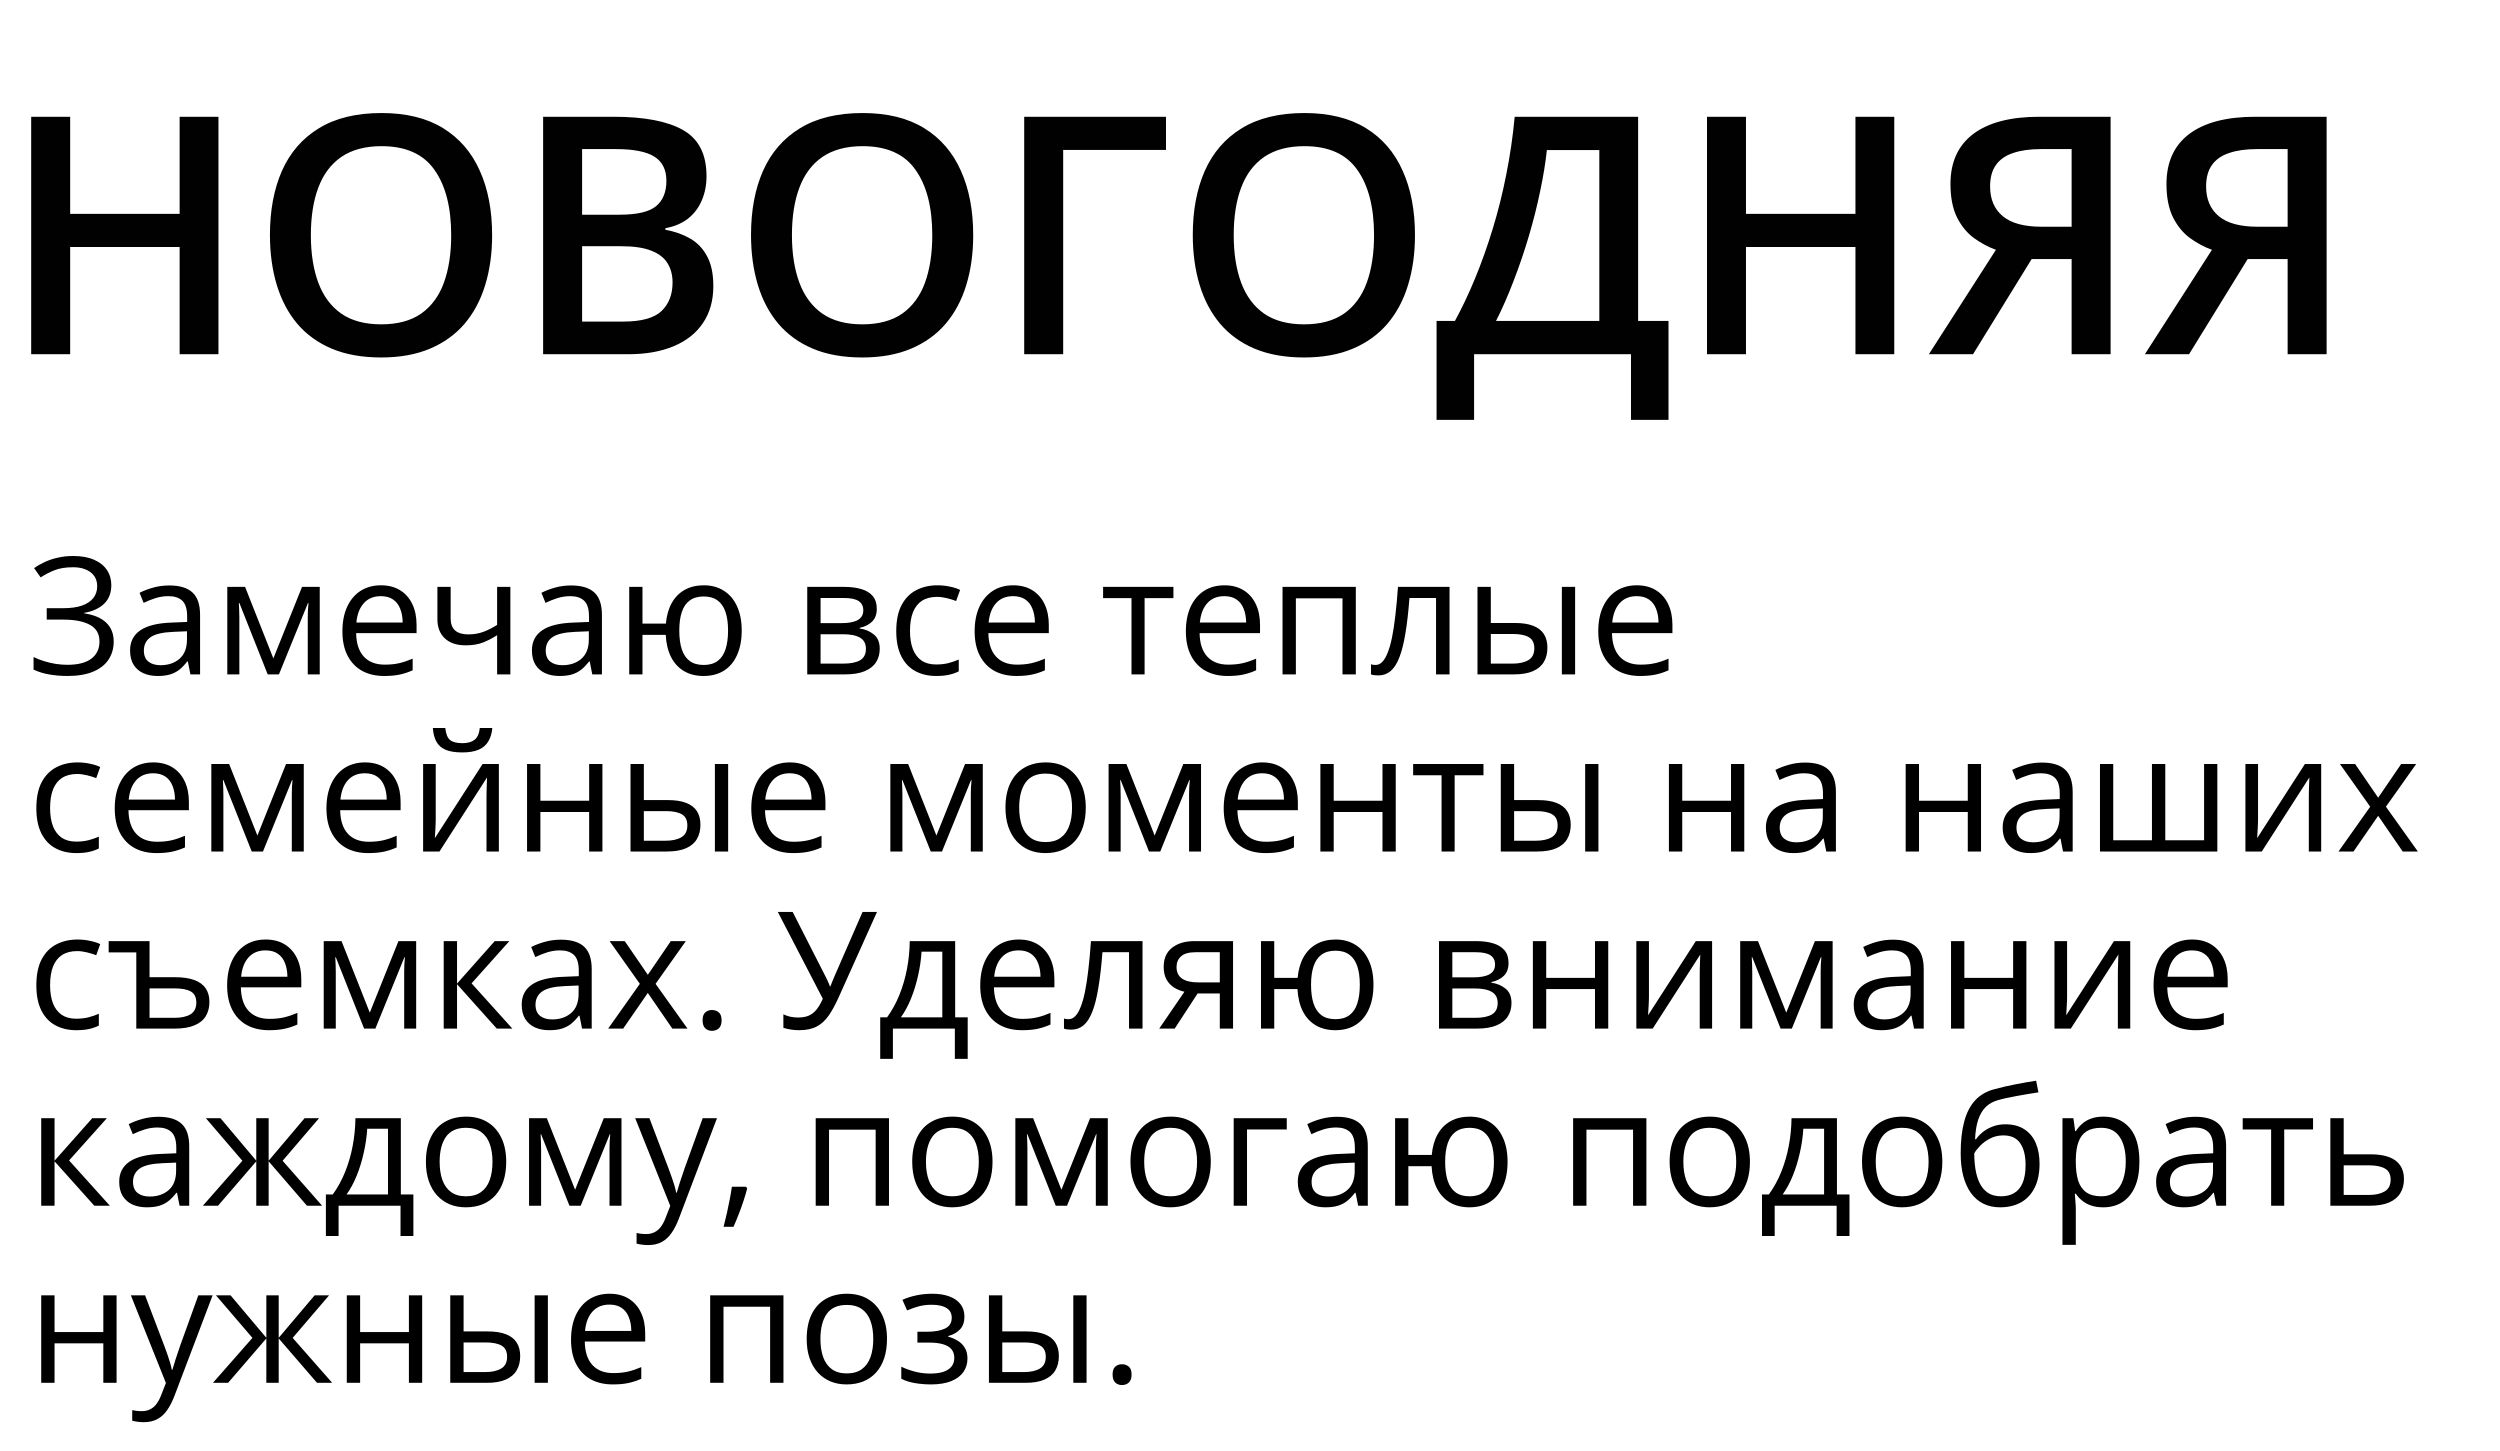
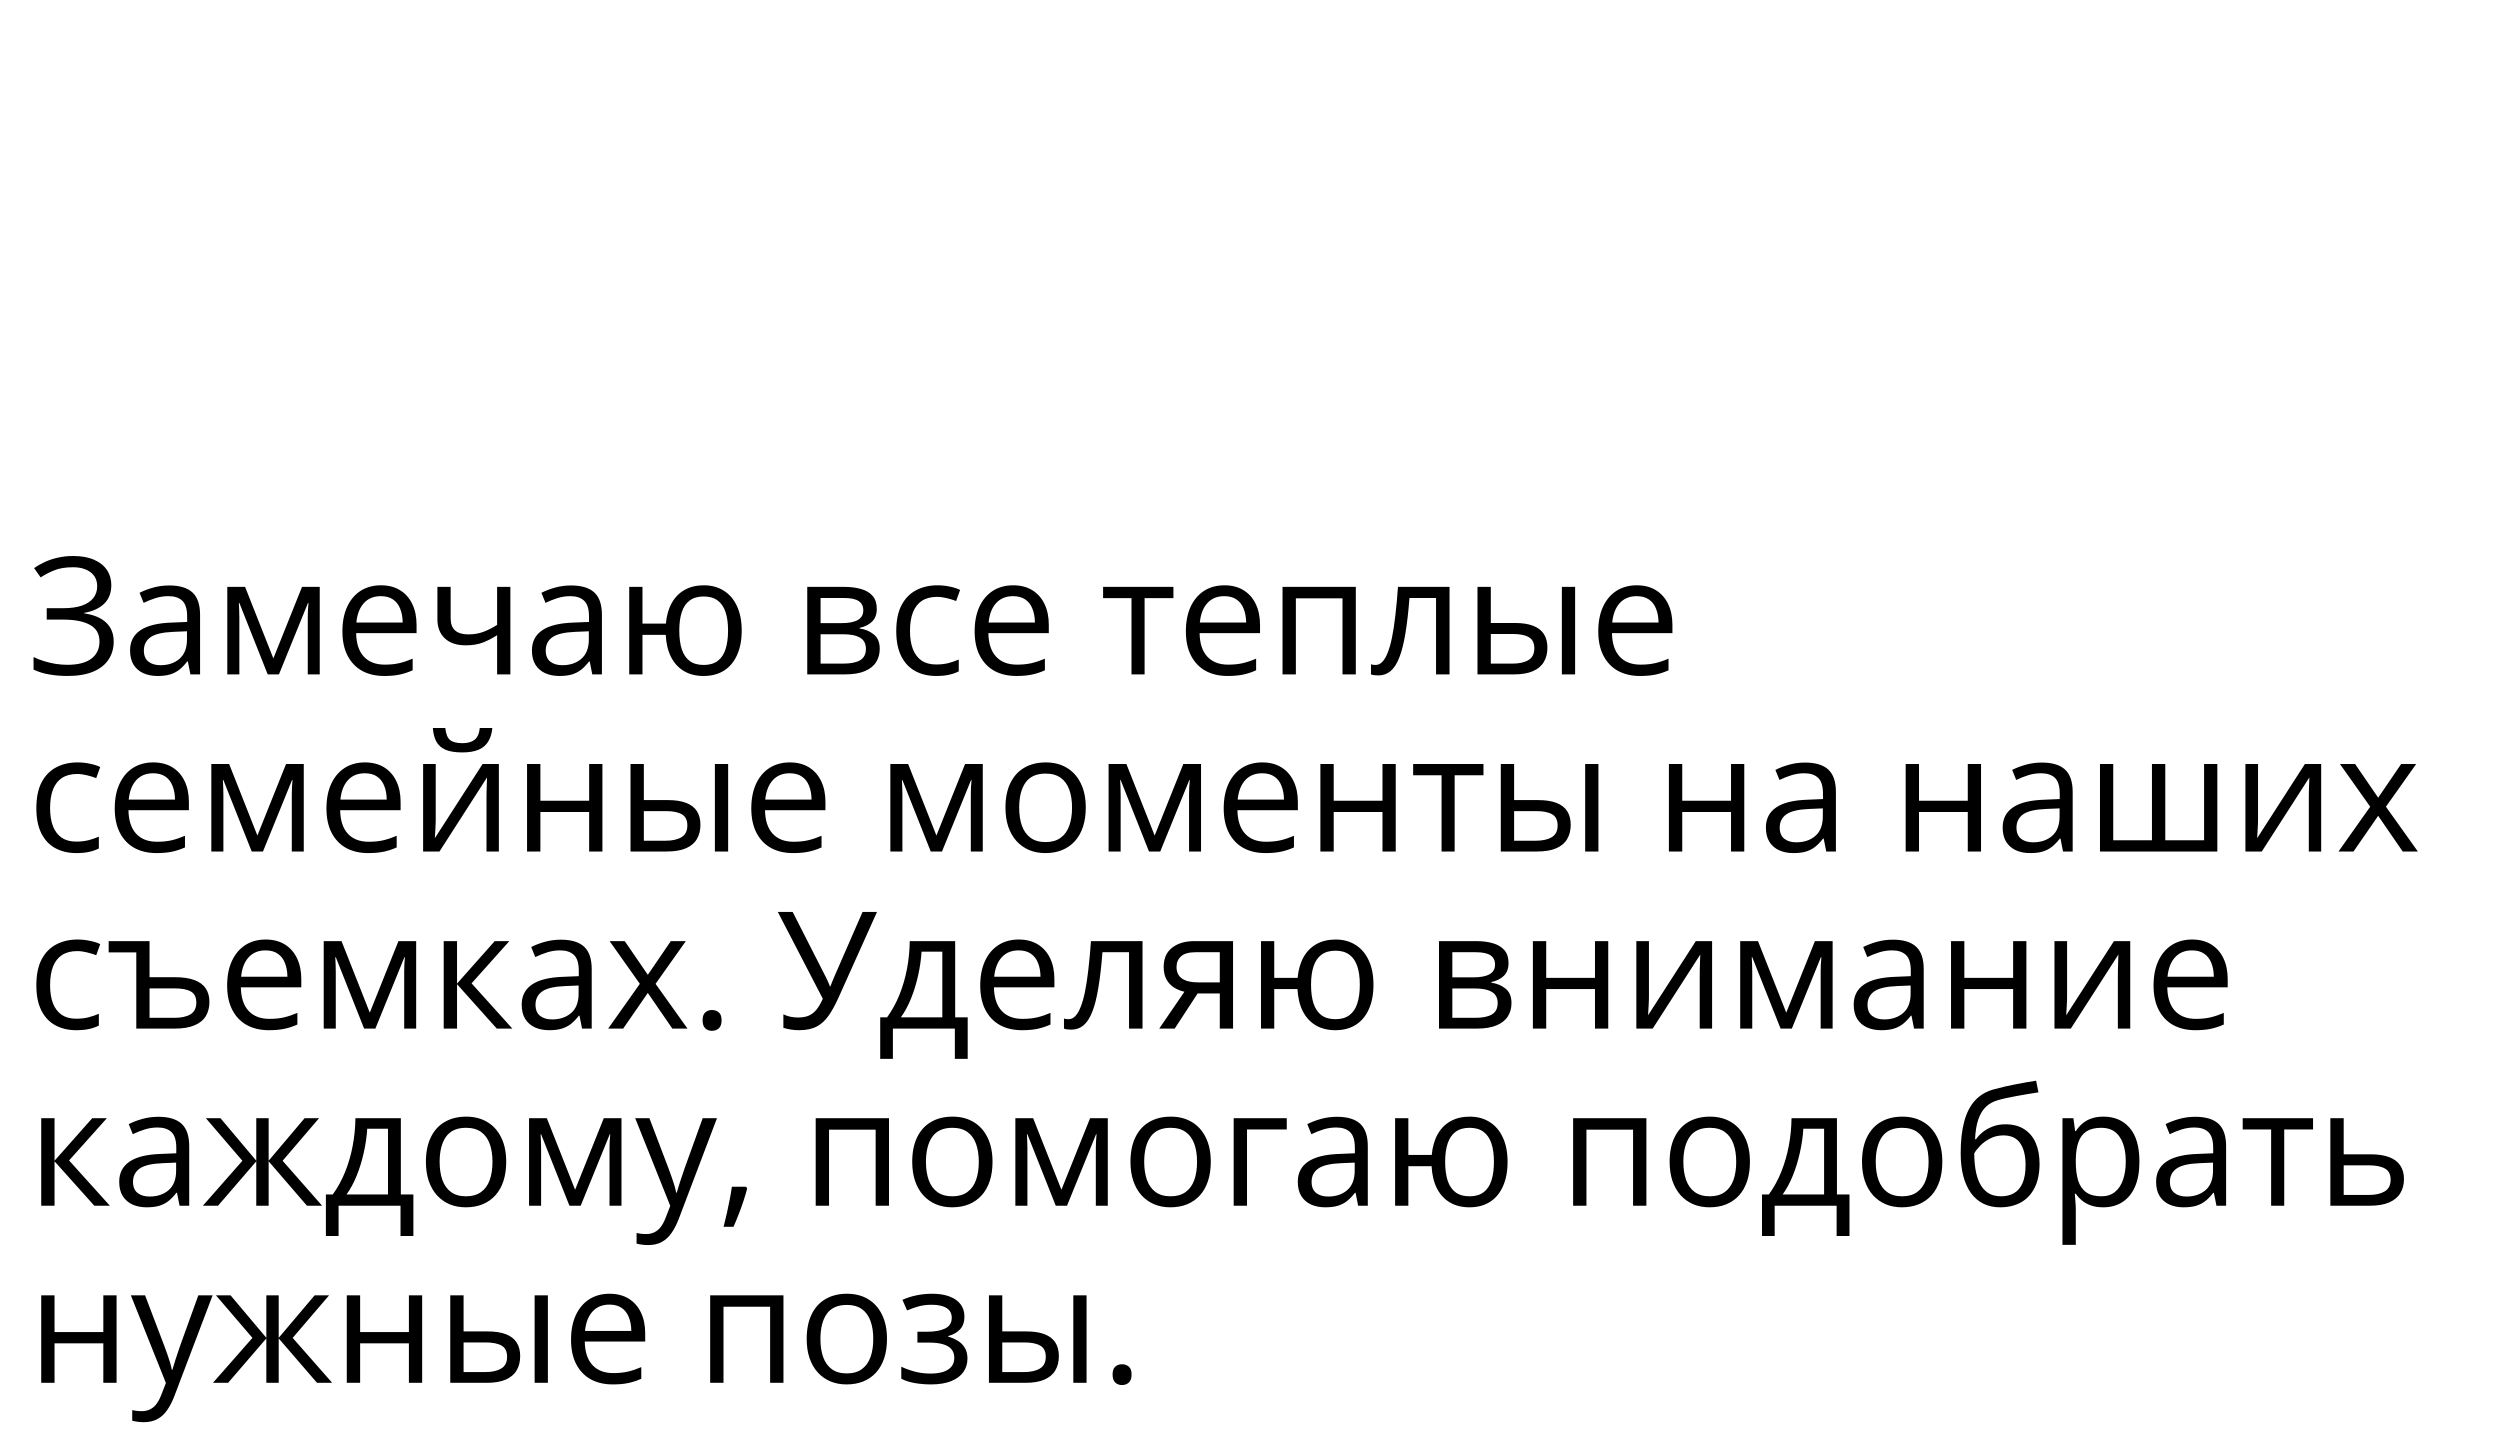
<svg xmlns="http://www.w3.org/2000/svg" width="367" height="213" viewBox="0 0 367 213" fill="none">
-   <path d="M32.069 52H26.37V36.264H10.3V52H4.578V17.142H10.3V31.4H26.37V17.142H32.069V52ZM72.244 34.523C72.244 37.209 71.902 39.657 71.218 41.867C70.551 44.06 69.541 45.952 68.19 47.541C66.839 49.115 65.146 50.331 63.112 51.189C61.077 52.048 58.693 52.477 55.959 52.477C53.177 52.477 50.761 52.048 48.711 51.189C46.676 50.331 44.983 49.107 43.632 47.518C42.297 45.928 41.296 44.029 40.628 41.819C39.961 39.61 39.627 37.162 39.627 34.476C39.627 30.883 40.215 27.752 41.391 25.081C42.583 22.395 44.387 20.313 46.803 18.835C49.235 17.341 52.303 16.593 56.007 16.593C59.631 16.593 62.643 17.333 65.043 18.811C67.443 20.289 69.239 22.371 70.432 25.058C71.64 27.728 72.244 30.883 72.244 34.523ZM45.635 34.523C45.635 37.209 46.001 39.538 46.732 41.509C47.463 43.464 48.584 44.974 50.094 46.039C51.62 47.088 53.575 47.613 55.959 47.613C58.359 47.613 60.314 47.088 61.824 46.039C63.334 44.974 64.447 43.464 65.162 41.509C65.878 39.538 66.235 37.209 66.235 34.523C66.235 30.438 65.417 27.243 63.779 24.939C62.158 22.618 59.567 21.457 56.007 21.457C53.622 21.457 51.659 21.982 50.117 23.031C48.592 24.08 47.463 25.582 46.732 27.537C46.001 29.477 45.635 31.805 45.635 34.523ZM79.73 17.142H90.102C94.6 17.142 97.994 17.794 100.283 19.097C102.572 20.4 103.716 22.649 103.716 25.845C103.716 27.18 103.478 28.388 103.001 29.469C102.54 30.534 101.864 31.416 100.974 32.115C100.084 32.799 98.987 33.26 97.684 33.498V33.736C99.035 33.975 100.235 34.396 101.284 35C102.349 35.604 103.184 36.47 103.788 37.599C104.408 38.727 104.717 40.19 104.717 41.986C104.717 44.116 104.209 45.928 103.192 47.422C102.19 48.916 100.752 50.053 98.876 50.832C97.016 51.611 94.807 52 92.248 52H79.73V17.142ZM85.453 31.519H90.936C93.527 31.519 95.323 31.098 96.325 30.255C97.326 29.413 97.827 28.181 97.827 26.56C97.827 24.907 97.231 23.715 96.039 22.983C94.862 22.252 92.987 21.887 90.412 21.887H85.453V31.519ZM85.453 36.145V47.208H91.485C94.155 47.208 96.031 46.691 97.112 45.658C98.192 44.625 98.733 43.226 98.733 41.462C98.733 40.381 98.487 39.443 97.994 38.648C97.517 37.853 96.73 37.241 95.633 36.812C94.537 36.367 93.058 36.145 91.199 36.145H85.453ZM142.866 34.523C142.866 37.209 142.524 39.657 141.841 41.867C141.173 44.06 140.164 45.952 138.813 47.541C137.462 49.115 135.769 50.331 133.734 51.189C131.7 52.048 129.315 52.477 126.581 52.477C123.8 52.477 121.384 52.048 119.333 51.189C117.298 50.331 115.606 49.107 114.255 47.518C112.919 45.928 111.918 44.029 111.25 41.819C110.583 39.61 110.249 37.162 110.249 34.476C110.249 30.883 110.837 27.752 112.013 25.081C113.205 22.395 115.01 20.313 117.426 18.835C119.858 17.341 122.925 16.593 126.629 16.593C130.253 16.593 133.265 17.333 135.665 18.811C138.066 20.289 139.862 22.371 141.054 25.058C142.262 27.728 142.866 30.883 142.866 34.523ZM116.257 34.523C116.257 37.209 116.623 39.538 117.354 41.509C118.085 43.464 119.206 44.974 120.716 46.039C122.242 47.088 124.197 47.613 126.581 47.613C128.981 47.613 130.937 47.088 132.447 46.039C133.957 44.974 135.069 43.464 135.785 41.509C136.5 39.538 136.858 37.209 136.858 34.523C136.858 30.438 136.039 27.243 134.402 24.939C132.78 22.618 130.189 21.457 126.629 21.457C124.245 21.457 122.282 21.982 120.74 23.031C119.214 24.08 118.085 25.582 117.354 27.537C116.623 29.477 116.257 31.805 116.257 34.523ZM171.167 17.142V22.006H156.075V52H150.353V17.142H171.167ZM207.718 34.523C207.718 37.209 207.376 39.657 206.693 41.867C206.025 44.06 205.016 45.952 203.665 47.541C202.314 49.115 200.621 50.331 198.586 51.189C196.552 52.048 194.168 52.477 191.434 52.477C188.652 52.477 186.236 52.048 184.185 51.189C182.151 50.331 180.458 49.107 179.107 47.518C177.772 45.928 176.77 44.029 176.103 41.819C175.435 39.61 175.101 37.162 175.101 34.476C175.101 30.883 175.689 27.752 176.866 25.081C178.058 22.395 179.862 20.313 182.278 18.835C184.71 17.341 187.778 16.593 191.481 16.593C195.105 16.593 198.118 17.333 200.518 18.811C202.918 20.289 204.714 22.371 205.906 25.058C207.114 27.728 207.718 30.883 207.718 34.523ZM181.11 34.523C181.11 37.209 181.475 39.538 182.206 41.509C182.938 43.464 184.058 44.974 185.568 46.039C187.094 47.088 189.049 47.613 191.434 47.613C193.834 47.613 195.789 47.088 197.299 46.039C198.809 44.974 199.922 43.464 200.637 41.509C201.352 39.538 201.71 37.209 201.71 34.523C201.71 30.438 200.891 27.243 199.254 24.939C197.633 22.618 195.042 21.457 191.481 21.457C189.097 21.457 187.134 21.982 185.592 23.031C184.066 24.08 182.938 25.582 182.206 27.537C181.475 29.477 181.11 31.805 181.11 34.523ZM240.478 17.142V47.112H244.937V61.633H239.429V52H216.397V61.633H210.889V47.112H213.584C214.633 45.189 215.626 43.091 216.564 40.818C217.502 38.529 218.36 36.113 219.139 33.569C219.918 31.026 220.577 28.38 221.118 25.63C221.674 22.864 222.087 20.035 222.358 17.142H240.478ZM234.78 22.03H227.079C226.888 23.858 226.562 25.86 226.101 28.038C225.656 30.2 225.1 32.409 224.432 34.666C223.764 36.923 223.017 39.117 222.191 41.247C221.38 43.377 220.522 45.332 219.616 47.112H234.78V22.03ZM278.078 52H272.38V36.264H256.31V52H250.588V17.142H256.31V31.4H272.38V17.142H278.078V52ZM298.249 38.028L289.642 52H283.157L293.004 36.669C291.891 36.272 290.818 35.7 289.785 34.952C288.768 34.205 287.933 33.188 287.282 31.901C286.646 30.597 286.328 28.968 286.328 27.013C286.328 23.802 287.441 21.354 289.666 19.669C291.907 17.984 295.142 17.142 299.37 17.142H309.837V52H304.115V38.028H298.249ZM304.115 21.887H299.608C298.003 21.887 296.644 22.077 295.531 22.459C294.419 22.824 293.576 23.413 293.004 24.223C292.432 25.018 292.145 26.067 292.145 27.37C292.145 29.246 292.765 30.701 294.005 31.734C295.245 32.767 297.137 33.283 299.68 33.283H304.115V21.887ZM329.96 38.028L321.353 52H314.868L324.715 36.669C323.602 36.272 322.529 35.7 321.496 34.952C320.479 34.205 319.644 33.188 318.992 31.901C318.357 30.597 318.039 28.968 318.039 27.013C318.039 23.802 319.151 21.354 321.377 19.669C323.618 17.984 326.853 17.142 331.081 17.142H341.548V52H335.825V38.028H329.96ZM335.825 21.887H331.319C329.714 21.887 328.355 22.077 327.242 22.459C326.129 22.824 325.287 23.413 324.715 24.223C324.143 25.018 323.856 26.067 323.856 27.37C323.856 29.246 324.476 30.701 325.716 31.734C326.956 32.767 328.847 33.283 331.391 33.283H335.825V21.887Z" fill="#010101" />
  <path d="M16.34 85.887C16.34 87.051 15.98 87.973 15.262 88.652C14.543 89.324 13.582 89.762 12.379 89.965V90.047C13.785 90.25 14.855 90.703 15.59 91.406C16.324 92.109 16.691 93.031 16.691 94.172C16.691 95.18 16.438 96.066 15.93 96.832C15.43 97.59 14.676 98.18 13.668 98.602C12.66 99.023 11.406 99.234 9.906 99.234C8.977 99.234 8.09 99.16 7.246 99.012C6.402 98.871 5.629 98.633 4.926 98.297V96.457C5.41 96.691 5.934 96.894 6.496 97.066C7.059 97.238 7.629 97.371 8.207 97.465C8.793 97.551 9.352 97.594 9.883 97.594C11.43 97.594 12.602 97.297 13.398 96.703C14.203 96.102 14.605 95.258 14.605 94.172C14.605 93.055 14.141 92.242 13.211 91.734C12.289 91.219 10.992 90.961 9.32 90.961H6.859V89.285H9.238C10.363 89.285 11.297 89.156 12.039 88.898C12.781 88.633 13.336 88.262 13.703 87.785C14.078 87.301 14.266 86.731 14.266 86.074C14.266 85.176 13.938 84.484 13.281 84C12.633 83.516 11.785 83.273 10.738 83.273C9.652 83.273 8.754 83.414 8.043 83.695C7.332 83.969 6.641 84.324 5.969 84.762L5.008 83.402C5.461 83.074 5.977 82.777 6.555 82.512C7.133 82.238 7.773 82.023 8.477 81.867C9.18 81.703 9.938 81.621 10.75 81.621C11.961 81.621 12.98 81.805 13.809 82.172C14.637 82.531 15.266 83.031 15.695 83.672C16.125 84.312 16.34 85.051 16.34 85.887ZM24.848 85.945C26.379 85.945 27.516 86.289 28.258 86.977C29 87.664 29.371 88.762 29.371 90.269V99H27.953L27.578 97.102H27.484C27.125 97.57 26.75 97.965 26.359 98.285C25.969 98.598 25.516 98.836 25 99C24.492 99.156 23.867 99.234 23.125 99.234C22.344 99.234 21.648 99.098 21.039 98.824C20.438 98.551 19.961 98.137 19.609 97.582C19.266 97.027 19.094 96.324 19.094 95.473C19.094 94.191 19.602 93.207 20.617 92.519C21.633 91.832 23.18 91.457 25.258 91.394L27.473 91.301V90.516C27.473 89.406 27.234 88.629 26.758 88.184C26.281 87.738 25.609 87.516 24.742 87.516C24.07 87.516 23.43 87.613 22.82 87.809C22.211 88.004 21.633 88.234 21.086 88.5L20.488 87.023C21.066 86.727 21.73 86.473 22.48 86.262C23.23 86.051 24.02 85.945 24.848 85.945ZM27.449 92.672L25.492 92.754C23.891 92.816 22.762 93.078 22.105 93.539C21.449 94 21.121 94.652 21.121 95.496C21.121 96.231 21.344 96.773 21.789 97.125C22.234 97.477 22.824 97.652 23.559 97.652C24.699 97.652 25.633 97.336 26.359 96.703C27.086 96.07 27.449 95.121 27.449 93.856V92.672ZM46.938 86.156V99H45.18V90.633C45.18 90.289 45.188 89.941 45.203 89.59C45.227 89.231 45.254 88.871 45.285 88.512H45.215L40.949 99H39.297L35.137 88.512H35.066C35.09 88.871 35.105 89.231 35.113 89.59C35.129 89.941 35.137 90.312 35.137 90.703V99H33.367V86.156H35.98L40.129 96.656L44.336 86.156H46.938ZM55.926 85.922C57.02 85.922 57.957 86.164 58.738 86.648C59.52 87.133 60.117 87.812 60.531 88.688C60.945 89.555 61.152 90.57 61.152 91.734V92.941H52.281C52.305 94.449 52.68 95.598 53.406 96.387C54.133 97.176 55.156 97.57 56.477 97.57C57.289 97.57 58.008 97.496 58.633 97.348C59.258 97.199 59.906 96.981 60.578 96.691V98.402C59.93 98.691 59.285 98.902 58.645 99.035C58.012 99.168 57.262 99.234 56.395 99.234C55.16 99.234 54.082 98.984 53.16 98.484C52.246 97.977 51.535 97.234 51.027 96.258C50.52 95.281 50.266 94.086 50.266 92.672C50.266 91.289 50.496 90.094 50.957 89.086C51.426 88.07 52.082 87.289 52.926 86.742C53.777 86.195 54.777 85.922 55.926 85.922ZM55.902 87.516C54.863 87.516 54.035 87.856 53.418 88.535C52.801 89.215 52.434 90.164 52.316 91.383H59.113C59.105 90.617 58.984 89.945 58.75 89.367C58.523 88.781 58.176 88.328 57.707 88.008C57.238 87.68 56.637 87.516 55.902 87.516ZM66.156 86.156V90.773C66.156 91.578 66.375 92.172 66.812 92.555C67.258 92.938 67.902 93.129 68.746 93.129C69.559 93.129 70.297 93.004 70.961 92.754C71.625 92.504 72.297 92.164 72.977 91.734V86.156H74.922V99H72.977V93.246C72.258 93.707 71.551 94.07 70.856 94.336C70.16 94.602 69.328 94.734 68.359 94.734C67.039 94.734 66.016 94.391 65.289 93.703C64.57 93.016 64.211 92.086 64.211 90.914V86.156H66.156ZM83.84 85.945C85.371 85.945 86.508 86.289 87.25 86.977C87.992 87.664 88.363 88.762 88.363 90.269V99H86.945L86.57 97.102H86.477C86.117 97.57 85.742 97.965 85.352 98.285C84.961 98.598 84.508 98.836 83.992 99C83.484 99.156 82.859 99.234 82.117 99.234C81.336 99.234 80.641 99.098 80.031 98.824C79.43 98.551 78.953 98.137 78.602 97.582C78.258 97.027 78.086 96.324 78.086 95.473C78.086 94.191 78.594 93.207 79.609 92.519C80.625 91.832 82.172 91.457 84.25 91.394L86.465 91.301V90.516C86.465 89.406 86.227 88.629 85.75 88.184C85.273 87.738 84.602 87.516 83.734 87.516C83.062 87.516 82.422 87.613 81.812 87.809C81.203 88.004 80.625 88.234 80.078 88.5L79.481 87.023C80.059 86.727 80.723 86.473 81.473 86.262C82.223 86.051 83.012 85.945 83.84 85.945ZM86.441 92.672L84.484 92.754C82.883 92.816 81.754 93.078 81.098 93.539C80.441 94 80.113 94.652 80.113 95.496C80.113 96.231 80.336 96.773 80.781 97.125C81.227 97.477 81.816 97.652 82.551 97.652C83.691 97.652 84.625 97.336 85.352 96.703C86.078 96.07 86.441 95.121 86.441 93.856V92.672ZM108.883 92.555C108.883 93.953 108.656 95.152 108.203 96.152C107.758 97.152 107.117 97.918 106.281 98.449C105.445 98.973 104.445 99.234 103.281 99.234C102.195 99.234 101.246 99 100.434 98.531C99.629 98.062 98.992 97.379 98.523 96.481C98.062 95.582 97.797 94.488 97.727 93.199H94.316V99H92.371V86.156H94.316V91.547H97.75C97.859 90.359 98.148 89.348 98.617 88.512C99.086 87.676 99.719 87.035 100.516 86.59C101.312 86.144 102.25 85.922 103.328 85.922C104.453 85.922 105.43 86.188 106.258 86.719C107.094 87.242 107.738 88 108.191 88.992C108.652 89.977 108.883 91.164 108.883 92.555ZM99.719 92.555C99.719 93.633 99.84 94.551 100.082 95.309C100.332 96.059 100.719 96.633 101.242 97.031C101.773 97.422 102.461 97.617 103.305 97.617C104.141 97.617 104.82 97.422 105.344 97.031C105.875 96.641 106.262 96.07 106.504 95.32C106.754 94.562 106.879 93.641 106.879 92.555C106.879 91.484 106.754 90.578 106.504 89.836C106.254 89.094 105.867 88.531 105.344 88.148C104.82 87.758 104.141 87.562 103.305 87.562C102.469 87.562 101.785 87.758 101.254 88.148C100.73 88.531 100.344 89.094 100.094 89.836C99.844 90.578 99.719 91.484 99.719 92.555ZM128.711 89.379C128.711 90.184 128.477 90.812 128.008 91.266C127.539 91.711 126.934 92.012 126.191 92.168V92.262C126.996 92.371 127.688 92.66 128.266 93.129C128.852 93.59 129.145 94.297 129.145 95.25C129.145 95.984 128.969 96.633 128.617 97.195C128.266 97.758 127.715 98.199 126.965 98.519C126.215 98.84 125.238 99 124.035 99H118.504V86.156H123.988C124.91 86.156 125.723 86.262 126.426 86.473C127.137 86.676 127.695 87.012 128.102 87.481C128.508 87.949 128.711 88.582 128.711 89.379ZM127.117 95.25C127.117 94.492 126.828 93.945 126.25 93.609C125.68 93.273 124.848 93.106 123.754 93.106H120.461V97.418H123.801C124.879 97.418 125.699 97.254 126.262 96.926C126.832 96.59 127.117 96.031 127.117 95.25ZM126.73 89.602C126.73 88.992 126.508 88.539 126.062 88.242C125.617 87.938 124.887 87.785 123.871 87.785H120.461V91.477H123.531C124.586 91.477 125.383 91.324 125.922 91.019C126.461 90.715 126.73 90.242 126.73 89.602ZM137.43 99.234C136.273 99.234 135.254 98.996 134.371 98.519C133.488 98.043 132.801 97.316 132.309 96.34C131.816 95.363 131.57 94.133 131.57 92.648C131.57 91.094 131.828 89.824 132.344 88.84C132.867 87.848 133.586 87.113 134.5 86.637C135.414 86.16 136.453 85.922 137.617 85.922C138.258 85.922 138.875 85.988 139.469 86.121C140.07 86.246 140.562 86.406 140.945 86.602L140.359 88.231C139.969 88.074 139.516 87.934 139 87.809C138.492 87.684 138.016 87.621 137.57 87.621C136.68 87.621 135.938 87.812 135.344 88.195C134.758 88.578 134.316 89.141 134.02 89.883C133.73 90.625 133.586 91.539 133.586 92.625C133.586 93.664 133.727 94.551 134.008 95.285C134.297 96.019 134.723 96.582 135.285 96.973C135.855 97.356 136.566 97.547 137.418 97.547C138.098 97.547 138.711 97.477 139.258 97.336C139.805 97.188 140.301 97.016 140.746 96.82V98.555C140.316 98.773 139.836 98.941 139.305 99.059C138.781 99.176 138.156 99.234 137.43 99.234ZM148.738 85.922C149.832 85.922 150.77 86.164 151.551 86.648C152.332 87.133 152.93 87.812 153.344 88.688C153.758 89.555 153.965 90.57 153.965 91.734V92.941H145.094C145.117 94.449 145.492 95.598 146.219 96.387C146.945 97.176 147.969 97.57 149.289 97.57C150.102 97.57 150.82 97.496 151.445 97.348C152.07 97.199 152.719 96.981 153.391 96.691V98.402C152.742 98.691 152.098 98.902 151.457 99.035C150.824 99.168 150.074 99.234 149.207 99.234C147.973 99.234 146.895 98.984 145.973 98.484C145.059 97.977 144.348 97.234 143.84 96.258C143.332 95.281 143.078 94.086 143.078 92.672C143.078 91.289 143.309 90.094 143.77 89.086C144.238 88.07 144.895 87.289 145.738 86.742C146.59 86.195 147.59 85.922 148.738 85.922ZM148.715 87.516C147.676 87.516 146.848 87.856 146.23 88.535C145.613 89.215 145.246 90.164 145.129 91.383H151.926C151.918 90.617 151.797 89.945 151.562 89.367C151.336 88.781 150.988 88.328 150.52 88.008C150.051 87.68 149.449 87.516 148.715 87.516ZM172.258 87.809H168.027V99H166.105V87.809H161.934V86.156H172.258V87.809ZM179.746 85.922C180.84 85.922 181.777 86.164 182.559 86.648C183.34 87.133 183.938 87.812 184.352 88.688C184.766 89.555 184.973 90.57 184.973 91.734V92.941H176.102C176.125 94.449 176.5 95.598 177.227 96.387C177.953 97.176 178.977 97.57 180.297 97.57C181.109 97.57 181.828 97.496 182.453 97.348C183.078 97.199 183.727 96.981 184.398 96.691V98.402C183.75 98.691 183.105 98.902 182.465 99.035C181.832 99.168 181.082 99.234 180.215 99.234C178.98 99.234 177.902 98.984 176.98 98.484C176.066 97.977 175.355 97.234 174.848 96.258C174.34 95.281 174.086 94.086 174.086 92.672C174.086 91.289 174.316 90.094 174.777 89.086C175.246 88.07 175.902 87.289 176.746 86.742C177.598 86.195 178.598 85.922 179.746 85.922ZM179.723 87.516C178.684 87.516 177.855 87.856 177.238 88.535C176.621 89.215 176.254 90.164 176.137 91.383H182.934C182.926 90.617 182.805 89.945 182.57 89.367C182.344 88.781 181.996 88.328 181.527 88.008C181.059 87.68 180.457 87.516 179.723 87.516ZM199.035 86.156V99H197.078V87.832H190.234V99H188.277V86.156H199.035ZM212.793 99H210.812V87.785H206.91C206.754 89.809 206.555 91.543 206.312 92.988C206.078 94.426 205.781 95.602 205.422 96.516C205.07 97.422 204.641 98.09 204.133 98.519C203.633 98.941 203.035 99.152 202.34 99.152C202.129 99.152 201.93 99.141 201.742 99.117C201.555 99.094 201.395 99.055 201.262 99V97.523C201.363 97.555 201.469 97.578 201.578 97.594C201.695 97.609 201.816 97.617 201.941 97.617C202.293 97.617 202.613 97.473 202.902 97.184C203.199 96.887 203.465 96.441 203.699 95.848C203.941 95.254 204.156 94.504 204.344 93.598C204.531 92.684 204.695 91.609 204.836 90.375C204.984 89.133 205.113 87.727 205.223 86.156H212.793V99ZM216.895 99V86.156H218.852V91.453H222.367C223.461 91.453 224.359 91.59 225.062 91.863C225.773 92.137 226.301 92.543 226.645 93.082C226.988 93.621 227.16 94.289 227.16 95.086C227.16 95.883 226.988 96.574 226.645 97.16C226.309 97.746 225.777 98.199 225.051 98.519C224.332 98.84 223.395 99 222.238 99H216.895ZM218.852 97.418H222.051C223.02 97.418 223.793 97.246 224.371 96.902C224.949 96.559 225.238 95.984 225.238 95.18C225.238 94.391 224.969 93.844 224.43 93.539C223.891 93.227 223.117 93.07 222.109 93.07H218.852V97.418ZM229.281 99V86.156H231.227V99H229.281ZM240.285 85.922C241.379 85.922 242.316 86.164 243.098 86.648C243.879 87.133 244.477 87.812 244.891 88.688C245.305 89.555 245.512 90.57 245.512 91.734V92.941H236.641C236.664 94.449 237.039 95.598 237.766 96.387C238.492 97.176 239.516 97.57 240.836 97.57C241.648 97.57 242.367 97.496 242.992 97.348C243.617 97.199 244.266 96.981 244.938 96.691V98.402C244.289 98.691 243.645 98.902 243.004 99.035C242.371 99.168 241.621 99.234 240.754 99.234C239.52 99.234 238.441 98.984 237.52 98.484C236.605 97.977 235.895 97.234 235.387 96.258C234.879 95.281 234.625 94.086 234.625 92.672C234.625 91.289 234.855 90.094 235.316 89.086C235.785 88.07 236.441 87.289 237.285 86.742C238.137 86.195 239.137 85.922 240.285 85.922ZM240.262 87.516C239.223 87.516 238.395 87.856 237.777 88.535C237.16 89.215 236.793 90.164 236.676 91.383H243.473C243.465 90.617 243.344 89.945 243.109 89.367C242.883 88.781 242.535 88.328 242.066 88.008C241.598 87.68 240.996 87.516 240.262 87.516ZM11.195 125.234C10.039 125.234 9.02 124.996 8.137 124.52C7.254 124.043 6.566 123.316 6.074 122.34C5.582 121.363 5.336 120.133 5.336 118.648C5.336 117.094 5.594 115.824 6.109 114.84C6.633 113.848 7.352 113.113 8.266 112.637C9.18 112.16 10.219 111.922 11.383 111.922C12.023 111.922 12.641 111.988 13.234 112.121C13.836 112.246 14.328 112.406 14.711 112.602L14.125 114.23C13.734 114.074 13.281 113.934 12.766 113.809C12.258 113.684 11.781 113.621 11.336 113.621C10.445 113.621 9.703 113.812 9.109 114.195C8.523 114.578 8.082 115.141 7.785 115.883C7.496 116.625 7.352 117.539 7.352 118.625C7.352 119.664 7.492 120.551 7.773 121.285C8.062 122.02 8.488 122.582 9.051 122.973C9.621 123.355 10.332 123.547 11.184 123.547C11.863 123.547 12.477 123.477 13.023 123.336C13.57 123.188 14.066 123.016 14.512 122.82V124.555C14.082 124.773 13.602 124.941 13.07 125.059C12.547 125.176 11.922 125.234 11.195 125.234ZM22.504 111.922C23.598 111.922 24.535 112.164 25.316 112.648C26.098 113.133 26.695 113.812 27.109 114.688C27.523 115.555 27.73 116.57 27.73 117.734V118.941H18.859C18.883 120.449 19.258 121.598 19.984 122.387C20.711 123.176 21.734 123.57 23.055 123.57C23.867 123.57 24.586 123.496 25.211 123.348C25.836 123.199 26.484 122.98 27.156 122.691V124.402C26.508 124.691 25.863 124.902 25.223 125.035C24.59 125.168 23.84 125.234 22.973 125.234C21.738 125.234 20.66 124.984 19.738 124.484C18.824 123.977 18.113 123.234 17.605 122.258C17.098 121.281 16.844 120.086 16.844 118.672C16.844 117.289 17.074 116.094 17.535 115.086C18.004 114.07 18.66 113.289 19.504 112.742C20.355 112.195 21.355 111.922 22.504 111.922ZM22.48 113.516C21.441 113.516 20.613 113.855 19.996 114.535C19.379 115.215 19.012 116.164 18.895 117.383H25.691C25.684 116.617 25.562 115.945 25.328 115.367C25.102 114.781 24.754 114.328 24.285 114.008C23.816 113.68 23.215 113.516 22.48 113.516ZM44.594 112.156V125H42.836V116.633C42.836 116.289 42.844 115.941 42.859 115.59C42.883 115.23 42.91 114.871 42.941 114.512H42.871L38.605 125H36.953L32.793 114.512H32.723C32.746 114.871 32.762 115.23 32.77 115.59C32.785 115.941 32.793 116.312 32.793 116.703V125H31.023V112.156H33.637L37.785 122.656L41.992 112.156H44.594ZM53.582 111.922C54.676 111.922 55.613 112.164 56.395 112.648C57.176 113.133 57.773 113.812 58.188 114.688C58.602 115.555 58.809 116.57 58.809 117.734V118.941H49.938C49.961 120.449 50.336 121.598 51.062 122.387C51.789 123.176 52.812 123.57 54.133 123.57C54.945 123.57 55.664 123.496 56.289 123.348C56.914 123.199 57.562 122.98 58.234 122.691V124.402C57.586 124.691 56.941 124.902 56.301 125.035C55.668 125.168 54.918 125.234 54.051 125.234C52.816 125.234 51.738 124.984 50.816 124.484C49.902 123.977 49.191 123.234 48.684 122.258C48.176 121.281 47.922 120.086 47.922 118.672C47.922 117.289 48.152 116.094 48.613 115.086C49.082 114.07 49.738 113.289 50.582 112.742C51.434 112.195 52.434 111.922 53.582 111.922ZM53.559 113.516C52.52 113.516 51.691 113.855 51.074 114.535C50.457 115.215 50.09 116.164 49.973 117.383H56.77C56.762 116.617 56.641 115.945 56.406 115.367C56.18 114.781 55.832 114.328 55.363 114.008C54.895 113.68 54.293 113.516 53.559 113.516ZM63.965 112.156V120.23C63.965 120.387 63.961 120.59 63.953 120.84C63.945 121.082 63.934 121.344 63.918 121.625C63.902 121.898 63.887 122.164 63.871 122.422C63.863 122.672 63.852 122.879 63.836 123.043L70.844 112.156H73.234V125H71.418V117.125C71.418 116.875 71.422 116.555 71.43 116.164C71.438 115.773 71.449 115.391 71.465 115.016C71.481 114.633 71.492 114.336 71.5 114.125L64.516 125H62.113V112.156H63.965ZM72.273 106.871C72.203 107.66 72.004 108.32 71.676 108.852C71.356 109.383 70.883 109.785 70.258 110.059C69.633 110.324 68.832 110.457 67.856 110.457C66.848 110.457 66.035 110.328 65.418 110.07C64.809 109.805 64.356 109.406 64.059 108.875C63.77 108.344 63.598 107.676 63.543 106.871H65.371C65.457 107.73 65.688 108.316 66.062 108.629C66.438 108.941 67.047 109.098 67.891 109.098C68.641 109.098 69.231 108.934 69.66 108.605C70.09 108.277 70.348 107.699 70.434 106.871H72.273ZM79.328 112.156V117.547H86.488V112.156H88.434V125H86.488V119.199H79.328V125H77.371V112.156H79.328ZM92.559 125V112.156H94.516V117.453H98.031C99.125 117.453 100.023 117.59 100.727 117.863C101.438 118.137 101.965 118.543 102.309 119.082C102.652 119.621 102.824 120.289 102.824 121.086C102.824 121.883 102.652 122.574 102.309 123.16C101.973 123.746 101.441 124.199 100.715 124.52C99.996 124.84 99.059 125 97.902 125H92.559ZM94.516 123.418H97.715C98.684 123.418 99.457 123.246 100.035 122.902C100.613 122.559 100.902 121.984 100.902 121.18C100.902 120.391 100.633 119.844 100.094 119.539C99.555 119.227 98.781 119.07 97.773 119.07H94.516V123.418ZM104.945 125V112.156H106.891V125H104.945ZM115.949 111.922C117.043 111.922 117.98 112.164 118.762 112.648C119.543 113.133 120.141 113.812 120.555 114.688C120.969 115.555 121.176 116.57 121.176 117.734V118.941H112.305C112.328 120.449 112.703 121.598 113.43 122.387C114.156 123.176 115.18 123.57 116.5 123.57C117.312 123.57 118.031 123.496 118.656 123.348C119.281 123.199 119.93 122.98 120.602 122.691V124.402C119.953 124.691 119.309 124.902 118.668 125.035C118.035 125.168 117.285 125.234 116.418 125.234C115.184 125.234 114.105 124.984 113.184 124.484C112.27 123.977 111.559 123.234 111.051 122.258C110.543 121.281 110.289 120.086 110.289 118.672C110.289 117.289 110.52 116.094 110.98 115.086C111.449 114.07 112.105 113.289 112.949 112.742C113.801 112.195 114.801 111.922 115.949 111.922ZM115.926 113.516C114.887 113.516 114.059 113.855 113.441 114.535C112.824 115.215 112.457 116.164 112.34 117.383H119.137C119.129 116.617 119.008 115.945 118.773 115.367C118.547 114.781 118.199 114.328 117.73 114.008C117.262 113.68 116.66 113.516 115.926 113.516ZM144.273 112.156V125H142.516V116.633C142.516 116.289 142.523 115.941 142.539 115.59C142.562 115.23 142.59 114.871 142.621 114.512H142.551L138.285 125H136.633L132.473 114.512H132.402C132.426 114.871 132.441 115.23 132.449 115.59C132.465 115.941 132.473 116.312 132.473 116.703V125H130.703V112.156H133.316L137.465 122.656L141.672 112.156H144.273ZM159.391 118.555C159.391 119.609 159.254 120.551 158.98 121.379C158.707 122.207 158.312 122.906 157.797 123.477C157.281 124.047 156.656 124.484 155.922 124.789C155.195 125.086 154.371 125.234 153.449 125.234C152.59 125.234 151.801 125.086 151.082 124.789C150.371 124.484 149.754 124.047 149.23 123.477C148.715 122.906 148.312 122.207 148.023 121.379C147.742 120.551 147.602 119.609 147.602 118.555C147.602 117.148 147.84 115.953 148.316 114.969C148.793 113.977 149.473 113.223 150.355 112.707C151.246 112.184 152.305 111.922 153.531 111.922C154.703 111.922 155.727 112.184 156.602 112.707C157.484 113.23 158.168 113.988 158.652 114.98C159.145 115.965 159.391 117.156 159.391 118.555ZM149.617 118.555C149.617 119.586 149.754 120.48 150.027 121.238C150.301 121.996 150.723 122.582 151.293 122.996C151.863 123.41 152.598 123.617 153.496 123.617C154.387 123.617 155.117 123.41 155.688 122.996C156.266 122.582 156.691 121.996 156.965 121.238C157.238 120.48 157.375 119.586 157.375 118.555C157.375 117.531 157.238 116.648 156.965 115.906C156.691 115.156 156.27 114.578 155.699 114.172C155.129 113.766 154.391 113.562 153.484 113.562C152.148 113.562 151.168 114.004 150.543 114.887C149.926 115.77 149.617 116.992 149.617 118.555ZM176.312 112.156V125H174.555V116.633C174.555 116.289 174.562 115.941 174.578 115.59C174.602 115.23 174.629 114.871 174.66 114.512H174.59L170.324 125H168.672L164.512 114.512H164.441C164.465 114.871 164.48 115.23 164.488 115.59C164.504 115.941 164.512 116.312 164.512 116.703V125H162.742V112.156H165.355L169.504 122.656L173.711 112.156H176.312ZM185.301 111.922C186.395 111.922 187.332 112.164 188.113 112.648C188.895 113.133 189.492 113.812 189.906 114.688C190.32 115.555 190.527 116.57 190.527 117.734V118.941H181.656C181.68 120.449 182.055 121.598 182.781 122.387C183.508 123.176 184.531 123.57 185.852 123.57C186.664 123.57 187.383 123.496 188.008 123.348C188.633 123.199 189.281 122.98 189.953 122.691V124.402C189.305 124.691 188.66 124.902 188.02 125.035C187.387 125.168 186.637 125.234 185.77 125.234C184.535 125.234 183.457 124.984 182.535 124.484C181.621 123.977 180.91 123.234 180.402 122.258C179.895 121.281 179.641 120.086 179.641 118.672C179.641 117.289 179.871 116.094 180.332 115.086C180.801 114.07 181.457 113.289 182.301 112.742C183.152 112.195 184.152 111.922 185.301 111.922ZM185.277 113.516C184.238 113.516 183.41 113.855 182.793 114.535C182.176 115.215 181.809 116.164 181.691 117.383H188.488C188.48 116.617 188.359 115.945 188.125 115.367C187.898 114.781 187.551 114.328 187.082 114.008C186.613 113.68 186.012 113.516 185.277 113.516ZM195.789 112.156V117.547H202.949V112.156H204.895V125H202.949V119.199H195.789V125H193.832V112.156H195.789ZM217.773 113.809H213.543V125H211.621V113.809H207.449V112.156H217.773V113.809ZM220.316 125V112.156H222.273V117.453H225.789C226.883 117.453 227.781 117.59 228.484 117.863C229.195 118.137 229.723 118.543 230.066 119.082C230.41 119.621 230.582 120.289 230.582 121.086C230.582 121.883 230.41 122.574 230.066 123.16C229.73 123.746 229.199 124.199 228.473 124.52C227.754 124.84 226.816 125 225.66 125H220.316ZM222.273 123.418H225.473C226.441 123.418 227.215 123.246 227.793 122.902C228.371 122.559 228.66 121.984 228.66 121.18C228.66 120.391 228.391 119.844 227.852 119.539C227.312 119.227 226.539 119.07 225.531 119.07H222.273V123.418ZM232.703 125V112.156H234.648V125H232.703ZM246.953 112.156V117.547H254.113V112.156H256.059V125H254.113V119.199H246.953V125H244.996V112.156H246.953ZM264.988 111.945C266.52 111.945 267.656 112.289 268.398 112.977C269.141 113.664 269.512 114.762 269.512 116.27V125H268.094L267.719 123.102H267.625C267.266 123.57 266.891 123.965 266.5 124.285C266.109 124.598 265.656 124.836 265.141 125C264.633 125.156 264.008 125.234 263.266 125.234C262.484 125.234 261.789 125.098 261.18 124.824C260.578 124.551 260.102 124.137 259.75 123.582C259.406 123.027 259.234 122.324 259.234 121.473C259.234 120.191 259.742 119.207 260.758 118.52C261.773 117.832 263.32 117.457 265.398 117.395L267.613 117.301V116.516C267.613 115.406 267.375 114.629 266.898 114.184C266.422 113.738 265.75 113.516 264.883 113.516C264.211 113.516 263.57 113.613 262.961 113.809C262.352 114.004 261.773 114.234 261.227 114.5L260.629 113.023C261.207 112.727 261.871 112.473 262.621 112.262C263.371 112.051 264.16 111.945 264.988 111.945ZM267.59 118.672L265.633 118.754C264.031 118.816 262.902 119.078 262.246 119.539C261.59 120 261.262 120.652 261.262 121.496C261.262 122.23 261.484 122.773 261.93 123.125C262.375 123.477 262.965 123.652 263.699 123.652C264.84 123.652 265.773 123.336 266.5 122.703C267.227 122.07 267.59 121.121 267.59 119.855V118.672ZM281.711 112.156V117.547H288.871V112.156H290.816V125H288.871V119.199H281.711V125H279.754V112.156H281.711ZM299.746 111.945C301.277 111.945 302.414 112.289 303.156 112.977C303.898 113.664 304.27 114.762 304.27 116.27V125H302.852L302.477 123.102H302.383C302.023 123.57 301.648 123.965 301.258 124.285C300.867 124.598 300.414 124.836 299.898 125C299.391 125.156 298.766 125.234 298.023 125.234C297.242 125.234 296.547 125.098 295.938 124.824C295.336 124.551 294.859 124.137 294.508 123.582C294.164 123.027 293.992 122.324 293.992 121.473C293.992 120.191 294.5 119.207 295.516 118.52C296.531 117.832 298.078 117.457 300.156 117.395L302.371 117.301V116.516C302.371 115.406 302.133 114.629 301.656 114.184C301.18 113.738 300.508 113.516 299.641 113.516C298.969 113.516 298.328 113.613 297.719 113.809C297.109 114.004 296.531 114.234 295.984 114.5L295.387 113.023C295.965 112.727 296.629 112.473 297.379 112.262C298.129 112.051 298.918 111.945 299.746 111.945ZM302.348 118.672L300.391 118.754C298.789 118.816 297.66 119.078 297.004 119.539C296.348 120 296.02 120.652 296.02 121.496C296.02 122.23 296.242 122.773 296.688 123.125C297.133 123.477 297.723 123.652 298.457 123.652C299.598 123.652 300.531 123.336 301.258 122.703C301.984 122.07 302.348 121.121 302.348 119.855V118.672ZM325.504 112.156V125H308.277V112.156H310.223V123.348H315.906V112.156H317.863V123.348H323.559V112.156H325.504ZM331.48 112.156V120.23C331.48 120.387 331.477 120.59 331.469 120.84C331.461 121.082 331.449 121.344 331.434 121.625C331.418 121.898 331.402 122.164 331.387 122.422C331.379 122.672 331.367 122.879 331.352 123.043L338.359 112.156H340.75V125H338.934V117.125C338.934 116.875 338.938 116.555 338.945 116.164C338.953 115.773 338.965 115.391 338.98 115.016C338.996 114.633 339.008 114.336 339.016 114.125L332.031 125H329.629V112.156H331.48ZM347.945 118.426L343.504 112.156H345.73L349.117 117.102L352.492 112.156H354.695L350.254 118.426L354.941 125H352.715L349.117 119.762L345.496 125H343.293L347.945 118.426ZM11.195 151.234C10.039 151.234 9.02 150.996 8.137 150.52C7.254 150.043 6.566 149.316 6.074 148.34C5.582 147.363 5.336 146.133 5.336 144.648C5.336 143.094 5.594 141.824 6.109 140.84C6.633 139.848 7.352 139.113 8.266 138.637C9.18 138.16 10.219 137.922 11.383 137.922C12.023 137.922 12.641 137.988 13.234 138.121C13.836 138.246 14.328 138.406 14.711 138.602L14.125 140.23C13.734 140.074 13.281 139.934 12.766 139.809C12.258 139.684 11.781 139.621 11.336 139.621C10.445 139.621 9.703 139.812 9.109 140.195C8.523 140.578 8.082 141.141 7.785 141.883C7.496 142.625 7.352 143.539 7.352 144.625C7.352 145.664 7.492 146.551 7.773 147.285C8.062 148.02 8.488 148.582 9.051 148.973C9.621 149.355 10.332 149.547 11.184 149.547C11.863 149.547 12.477 149.477 13.023 149.336C13.57 149.188 14.066 149.016 14.512 148.82V150.555C14.082 150.773 13.602 150.941 13.07 151.059C12.547 151.176 11.922 151.234 11.195 151.234ZM21.953 138.156V143.453H25.668C26.816 143.453 27.766 143.59 28.516 143.863C29.266 144.137 29.824 144.543 30.191 145.082C30.559 145.621 30.742 146.289 30.742 147.086C30.742 147.883 30.566 148.574 30.215 149.16C29.863 149.746 29.309 150.199 28.551 150.52C27.801 150.84 26.82 151 25.609 151H20.008V139.809H15.953V138.156H21.953ZM25.586 145.094H21.953V149.418H25.609C26.609 149.418 27.395 149.246 27.965 148.902C28.535 148.551 28.82 147.977 28.82 147.18C28.82 146.398 28.551 145.855 28.012 145.551C27.48 145.246 26.672 145.094 25.586 145.094ZM39.004 137.922C40.098 137.922 41.035 138.164 41.816 138.648C42.598 139.133 43.195 139.812 43.609 140.688C44.023 141.555 44.23 142.57 44.23 143.734V144.941H35.359C35.383 146.449 35.758 147.598 36.484 148.387C37.211 149.176 38.234 149.57 39.555 149.57C40.367 149.57 41.086 149.496 41.711 149.348C42.336 149.199 42.984 148.98 43.656 148.691V150.402C43.008 150.691 42.363 150.902 41.723 151.035C41.09 151.168 40.34 151.234 39.473 151.234C38.238 151.234 37.16 150.984 36.238 150.484C35.324 149.977 34.613 149.234 34.105 148.258C33.598 147.281 33.344 146.086 33.344 144.672C33.344 143.289 33.574 142.094 34.035 141.086C34.504 140.07 35.16 139.289 36.004 138.742C36.855 138.195 37.855 137.922 39.004 137.922ZM38.98 139.516C37.941 139.516 37.113 139.855 36.496 140.535C35.879 141.215 35.512 142.164 35.395 143.383H42.191C42.184 142.617 42.062 141.945 41.828 141.367C41.602 140.781 41.254 140.328 40.785 140.008C40.316 139.68 39.715 139.516 38.98 139.516ZM61.094 138.156V151H59.336V142.633C59.336 142.289 59.344 141.941 59.359 141.59C59.383 141.23 59.41 140.871 59.441 140.512H59.371L55.105 151H53.453L49.293 140.512H49.223C49.246 140.871 49.262 141.23 49.27 141.59C49.285 141.941 49.293 142.312 49.293 142.703V151H47.523V138.156H50.137L54.285 148.656L58.492 138.156H61.094ZM72.625 138.156H74.769L69.227 144.355L75.215 151H72.93L67.094 144.484V151H65.137V138.156H67.094V144.391L72.625 138.156ZM82.34 137.945C83.871 137.945 85.008 138.289 85.75 138.977C86.492 139.664 86.863 140.762 86.863 142.27V151H85.445L85.07 149.102H84.977C84.617 149.57 84.242 149.965 83.852 150.285C83.461 150.598 83.008 150.836 82.492 151C81.984 151.156 81.359 151.234 80.617 151.234C79.836 151.234 79.141 151.098 78.531 150.824C77.93 150.551 77.453 150.137 77.102 149.582C76.758 149.027 76.586 148.324 76.586 147.473C76.586 146.191 77.094 145.207 78.109 144.52C79.125 143.832 80.672 143.457 82.75 143.395L84.965 143.301V142.516C84.965 141.406 84.727 140.629 84.25 140.184C83.773 139.738 83.102 139.516 82.234 139.516C81.562 139.516 80.922 139.613 80.312 139.809C79.703 140.004 79.125 140.234 78.578 140.5L77.981 139.023C78.559 138.727 79.223 138.473 79.973 138.262C80.723 138.051 81.512 137.945 82.34 137.945ZM84.941 144.672L82.984 144.754C81.383 144.816 80.254 145.078 79.598 145.539C78.941 146 78.613 146.652 78.613 147.496C78.613 148.23 78.836 148.773 79.281 149.125C79.727 149.477 80.316 149.652 81.051 149.652C82.191 149.652 83.125 149.336 83.852 148.703C84.578 148.07 84.941 147.121 84.941 145.855V144.672ZM93.93 144.426L89.488 138.156H91.715L95.102 143.102L98.477 138.156H100.68L96.238 144.426L100.926 151H98.699L95.102 145.762L91.481 151H89.277L93.93 144.426ZM103.141 149.781C103.141 149.234 103.273 148.848 103.539 148.621C103.805 148.387 104.129 148.27 104.512 148.27C104.91 148.27 105.246 148.387 105.52 148.621C105.793 148.848 105.93 149.234 105.93 149.781C105.93 150.32 105.793 150.715 105.52 150.965C105.246 151.207 104.91 151.328 104.512 151.328C104.129 151.328 103.805 151.207 103.539 150.965C103.273 150.715 103.141 150.32 103.141 149.781ZM128.746 133.867L123.168 146.289C122.684 147.383 122.191 148.297 121.691 149.031C121.191 149.766 120.598 150.316 119.91 150.684C119.223 151.051 118.352 151.234 117.297 151.234C116.844 151.234 116.422 151.199 116.031 151.129C115.648 151.066 115.305 150.984 115 150.883V148.902C115.312 149.051 115.648 149.168 116.008 149.254C116.375 149.332 116.762 149.371 117.168 149.371C117.77 149.371 118.285 149.281 118.715 149.102C119.145 148.914 119.523 148.621 119.852 148.223C120.18 147.816 120.492 147.281 120.789 146.617L114.18 133.867H116.359L121.234 143.441C121.297 143.559 121.363 143.695 121.434 143.852C121.504 144 121.574 144.156 121.645 144.32C121.715 144.477 121.777 144.633 121.832 144.789H121.914C121.961 144.672 122.012 144.535 122.066 144.379C122.129 144.223 122.191 144.066 122.254 143.91C122.316 143.754 122.371 143.621 122.418 143.512L126.625 133.867H128.746ZM140.219 138.156V149.348H142.059V155.441H140.172V151H131.078V155.441H129.215V149.348H130.223C130.957 148.332 131.566 147.219 132.051 146.008C132.535 144.797 132.902 143.527 133.152 142.199C133.402 140.863 133.535 139.516 133.551 138.156H140.219ZM138.332 139.703H135.285C135.215 140.844 135.047 142.004 134.781 143.184C134.523 144.363 134.18 145.488 133.75 146.559C133.32 147.621 132.82 148.551 132.25 149.348H138.332V139.703ZM149.559 137.922C150.652 137.922 151.59 138.164 152.371 138.648C153.152 139.133 153.75 139.812 154.164 140.688C154.578 141.555 154.785 142.57 154.785 143.734V144.941H145.914C145.938 146.449 146.312 147.598 147.039 148.387C147.766 149.176 148.789 149.57 150.109 149.57C150.922 149.57 151.641 149.496 152.266 149.348C152.891 149.199 153.539 148.98 154.211 148.691V150.402C153.562 150.691 152.918 150.902 152.277 151.035C151.645 151.168 150.895 151.234 150.027 151.234C148.793 151.234 147.715 150.984 146.793 150.484C145.879 149.977 145.168 149.234 144.66 148.258C144.152 147.281 143.898 146.086 143.898 144.672C143.898 143.289 144.129 142.094 144.59 141.086C145.059 140.07 145.715 139.289 146.559 138.742C147.41 138.195 148.41 137.922 149.559 137.922ZM149.535 139.516C148.496 139.516 147.668 139.855 147.051 140.535C146.434 141.215 146.066 142.164 145.949 143.383H152.746C152.738 142.617 152.617 141.945 152.383 141.367C152.156 140.781 151.809 140.328 151.34 140.008C150.871 139.68 150.27 139.516 149.535 139.516ZM167.723 151H165.742V139.785H161.84C161.684 141.809 161.484 143.543 161.242 144.988C161.008 146.426 160.711 147.602 160.352 148.516C160 149.422 159.57 150.09 159.062 150.52C158.562 150.941 157.965 151.152 157.27 151.152C157.059 151.152 156.859 151.141 156.672 151.117C156.484 151.094 156.324 151.055 156.191 151V149.523C156.293 149.555 156.398 149.578 156.508 149.594C156.625 149.609 156.746 149.617 156.871 149.617C157.223 149.617 157.543 149.473 157.832 149.184C158.129 148.887 158.395 148.441 158.629 147.848C158.871 147.254 159.086 146.504 159.273 145.598C159.461 144.684 159.625 143.609 159.766 142.375C159.914 141.133 160.043 139.727 160.152 138.156H167.723V151ZM172.445 151H170.172L173.875 145.586C173.336 145.469 172.836 145.27 172.375 144.988C171.914 144.699 171.539 144.305 171.25 143.805C170.969 143.305 170.828 142.684 170.828 141.941C170.828 140.707 171.238 139.77 172.059 139.129C172.887 138.48 173.977 138.156 175.328 138.156H181.012V151H179.066V145.844H175.809L172.445 151ZM172.715 141.953C172.715 142.719 172.988 143.289 173.535 143.664C174.082 144.031 174.863 144.215 175.879 144.215H179.066V139.785H175.539C174.539 139.785 173.816 139.988 173.371 140.395C172.934 140.793 172.715 141.312 172.715 141.953ZM201.625 144.555C201.625 145.953 201.398 147.152 200.945 148.152C200.5 149.152 199.859 149.918 199.023 150.449C198.188 150.973 197.188 151.234 196.023 151.234C194.938 151.234 193.988 151 193.176 150.531C192.371 150.062 191.734 149.379 191.266 148.48C190.805 147.582 190.539 146.488 190.469 145.199H187.059V151H185.113V138.156H187.059V143.547H190.492C190.602 142.359 190.891 141.348 191.359 140.512C191.828 139.676 192.461 139.035 193.258 138.59C194.055 138.145 194.992 137.922 196.07 137.922C197.195 137.922 198.172 138.188 199 138.719C199.836 139.242 200.48 140 200.934 140.992C201.395 141.977 201.625 143.164 201.625 144.555ZM192.461 144.555C192.461 145.633 192.582 146.551 192.824 147.309C193.074 148.059 193.461 148.633 193.984 149.031C194.516 149.422 195.203 149.617 196.047 149.617C196.883 149.617 197.562 149.422 198.086 149.031C198.617 148.641 199.004 148.07 199.246 147.32C199.496 146.562 199.621 145.641 199.621 144.555C199.621 143.484 199.496 142.578 199.246 141.836C198.996 141.094 198.609 140.531 198.086 140.148C197.562 139.758 196.883 139.562 196.047 139.562C195.211 139.562 194.527 139.758 193.996 140.148C193.473 140.531 193.086 141.094 192.836 141.836C192.586 142.578 192.461 143.484 192.461 144.555ZM221.453 141.379C221.453 142.184 221.219 142.812 220.75 143.266C220.281 143.711 219.676 144.012 218.934 144.168V144.262C219.738 144.371 220.43 144.66 221.008 145.129C221.594 145.59 221.887 146.297 221.887 147.25C221.887 147.984 221.711 148.633 221.359 149.195C221.008 149.758 220.457 150.199 219.707 150.52C218.957 150.84 217.98 151 216.777 151H211.246V138.156H216.73C217.652 138.156 218.465 138.262 219.168 138.473C219.879 138.676 220.438 139.012 220.844 139.48C221.25 139.949 221.453 140.582 221.453 141.379ZM219.859 147.25C219.859 146.492 219.57 145.945 218.992 145.609C218.422 145.273 217.59 145.105 216.496 145.105H213.203V149.418H216.543C217.621 149.418 218.441 149.254 219.004 148.926C219.574 148.59 219.859 148.031 219.859 147.25ZM219.473 141.602C219.473 140.992 219.25 140.539 218.805 140.242C218.359 139.938 217.629 139.785 216.613 139.785H213.203V143.477H216.273C217.328 143.477 218.125 143.324 218.664 143.02C219.203 142.715 219.473 142.242 219.473 141.602ZM226.984 138.156V143.547H234.145V138.156H236.09V151H234.145V145.199H226.984V151H225.027V138.156H226.984ZM242.066 138.156V146.23C242.066 146.387 242.062 146.59 242.055 146.84C242.047 147.082 242.035 147.344 242.02 147.625C242.004 147.898 241.988 148.164 241.973 148.422C241.965 148.672 241.953 148.879 241.938 149.043L248.945 138.156H251.336V151H249.52V143.125C249.52 142.875 249.523 142.555 249.531 142.164C249.539 141.773 249.551 141.391 249.566 141.016C249.582 140.633 249.594 140.336 249.602 140.125L242.617 151H240.215V138.156H242.066ZM269.031 138.156V151H267.273V142.633C267.273 142.289 267.281 141.941 267.297 141.59C267.32 141.23 267.348 140.871 267.379 140.512H267.309L263.043 151H261.391L257.23 140.512H257.16C257.184 140.871 257.199 141.23 257.207 141.59C257.223 141.941 257.23 142.312 257.23 142.703V151H255.461V138.156H258.074L262.223 148.656L266.43 138.156H269.031ZM277.879 137.945C279.41 137.945 280.547 138.289 281.289 138.977C282.031 139.664 282.402 140.762 282.402 142.27V151H280.984L280.609 149.102H280.516C280.156 149.57 279.781 149.965 279.391 150.285C279 150.598 278.547 150.836 278.031 151C277.523 151.156 276.898 151.234 276.156 151.234C275.375 151.234 274.68 151.098 274.07 150.824C273.469 150.551 272.992 150.137 272.641 149.582C272.297 149.027 272.125 148.324 272.125 147.473C272.125 146.191 272.633 145.207 273.648 144.52C274.664 143.832 276.211 143.457 278.289 143.395L280.504 143.301V142.516C280.504 141.406 280.266 140.629 279.789 140.184C279.312 139.738 278.641 139.516 277.773 139.516C277.102 139.516 276.461 139.613 275.852 139.809C275.242 140.004 274.664 140.234 274.117 140.5L273.52 139.023C274.098 138.727 274.762 138.473 275.512 138.262C276.262 138.051 277.051 137.945 277.879 137.945ZM280.48 144.672L278.523 144.754C276.922 144.816 275.793 145.078 275.137 145.539C274.48 146 274.152 146.652 274.152 147.496C274.152 148.23 274.375 148.773 274.82 149.125C275.266 149.477 275.855 149.652 276.59 149.652C277.73 149.652 278.664 149.336 279.391 148.703C280.117 148.07 280.48 147.121 280.48 145.855V144.672ZM288.367 138.156V143.547H295.527V138.156H297.473V151H295.527V145.199H288.367V151H286.41V138.156H288.367ZM303.449 138.156V146.23C303.449 146.387 303.445 146.59 303.438 146.84C303.43 147.082 303.418 147.344 303.402 147.625C303.387 147.898 303.371 148.164 303.355 148.422C303.348 148.672 303.336 148.879 303.32 149.043L310.328 138.156H312.719V151H310.902V143.125C310.902 142.875 310.906 142.555 310.914 142.164C310.922 141.773 310.934 141.391 310.949 141.016C310.965 140.633 310.977 140.336 310.984 140.125L304 151H301.598V138.156H303.449ZM321.801 137.922C322.895 137.922 323.832 138.164 324.613 138.648C325.395 139.133 325.992 139.812 326.406 140.688C326.82 141.555 327.027 142.57 327.027 143.734V144.941H318.156C318.18 146.449 318.555 147.598 319.281 148.387C320.008 149.176 321.031 149.57 322.352 149.57C323.164 149.57 323.883 149.496 324.508 149.348C325.133 149.199 325.781 148.98 326.453 148.691V150.402C325.805 150.691 325.16 150.902 324.52 151.035C323.887 151.168 323.137 151.234 322.27 151.234C321.035 151.234 319.957 150.984 319.035 150.484C318.121 149.977 317.41 149.234 316.902 148.258C316.395 147.281 316.141 146.086 316.141 144.672C316.141 143.289 316.371 142.094 316.832 141.086C317.301 140.07 317.957 139.289 318.801 138.742C319.652 138.195 320.652 137.922 321.801 137.922ZM321.777 139.516C320.738 139.516 319.91 139.855 319.293 140.535C318.676 141.215 318.309 142.164 318.191 143.383H324.988C324.98 142.617 324.859 141.945 324.625 141.367C324.398 140.781 324.051 140.328 323.582 140.008C323.113 139.68 322.512 139.516 321.777 139.516ZM13.539 164.156H15.684L10.141 170.355L16.129 177H13.844L8.008 170.484V177H6.051V164.156H8.008V170.391L13.539 164.156ZM23.254 163.945C24.785 163.945 25.922 164.289 26.664 164.977C27.406 165.664 27.777 166.762 27.777 168.27V177H26.359L25.984 175.102H25.891C25.531 175.57 25.156 175.965 24.766 176.285C24.375 176.598 23.922 176.836 23.406 177C22.898 177.156 22.273 177.234 21.531 177.234C20.75 177.234 20.055 177.098 19.445 176.824C18.844 176.551 18.367 176.137 18.016 175.582C17.672 175.027 17.5 174.324 17.5 173.473C17.5 172.191 18.008 171.207 19.023 170.52C20.039 169.832 21.586 169.457 23.664 169.395L25.879 169.301V168.516C25.879 167.406 25.641 166.629 25.164 166.184C24.688 165.738 24.016 165.516 23.148 165.516C22.477 165.516 21.836 165.613 21.227 165.809C20.617 166.004 20.039 166.234 19.492 166.5L18.895 165.023C19.473 164.727 20.137 164.473 20.887 164.262C21.637 164.051 22.426 163.945 23.254 163.945ZM25.855 170.672L23.898 170.754C22.297 170.816 21.168 171.078 20.512 171.539C19.855 172 19.527 172.652 19.527 173.496C19.527 174.23 19.75 174.773 20.195 175.125C20.641 175.477 21.23 175.652 21.965 175.652C23.105 175.652 24.039 175.336 24.766 174.703C25.492 174.07 25.855 173.121 25.855 171.855V170.672ZM46.832 164.156L41.488 170.402L47.289 177H45.062L39.438 170.484V177H37.621V170.484L32.008 177H29.781L35.582 170.402L30.227 164.156H32.371L37.621 170.391V164.156H39.438V170.391L44.711 164.156H46.832ZM58.844 164.156V175.348H60.684V181.441H58.797V177H49.703V181.441H47.84V175.348H48.848C49.582 174.332 50.191 173.219 50.676 172.008C51.16 170.797 51.527 169.527 51.777 168.199C52.027 166.863 52.16 165.516 52.176 164.156H58.844ZM56.957 165.703H53.91C53.84 166.844 53.672 168.004 53.406 169.184C53.148 170.363 52.805 171.488 52.375 172.559C51.945 173.621 51.445 174.551 50.875 175.348H56.957V165.703ZM74.312 170.555C74.312 171.609 74.176 172.551 73.902 173.379C73.629 174.207 73.234 174.906 72.719 175.477C72.203 176.047 71.578 176.484 70.844 176.789C70.117 177.086 69.293 177.234 68.371 177.234C67.512 177.234 66.723 177.086 66.004 176.789C65.293 176.484 64.676 176.047 64.152 175.477C63.637 174.906 63.234 174.207 62.945 173.379C62.664 172.551 62.523 171.609 62.523 170.555C62.523 169.148 62.762 167.953 63.238 166.969C63.715 165.977 64.394 165.223 65.277 164.707C66.168 164.184 67.227 163.922 68.453 163.922C69.625 163.922 70.648 164.184 71.523 164.707C72.406 165.23 73.09 165.988 73.574 166.98C74.066 167.965 74.312 169.156 74.312 170.555ZM64.539 170.555C64.539 171.586 64.676 172.48 64.949 173.238C65.223 173.996 65.644 174.582 66.215 174.996C66.785 175.41 67.519 175.617 68.418 175.617C69.309 175.617 70.039 175.41 70.609 174.996C71.188 174.582 71.613 173.996 71.887 173.238C72.16 172.48 72.297 171.586 72.297 170.555C72.297 169.531 72.16 168.648 71.887 167.906C71.613 167.156 71.191 166.578 70.621 166.172C70.051 165.766 69.312 165.562 68.406 165.562C67.07 165.562 66.09 166.004 65.465 166.887C64.848 167.77 64.539 168.992 64.539 170.555ZM91.234 164.156V177H89.477V168.633C89.477 168.289 89.484 167.941 89.5 167.59C89.523 167.23 89.551 166.871 89.582 166.512H89.512L85.246 177H83.594L79.434 166.512H79.363C79.387 166.871 79.402 167.23 79.41 167.59C79.426 167.941 79.434 168.312 79.434 168.703V177H77.664V164.156H80.277L84.426 174.656L88.633 164.156H91.234ZM93.25 164.156H95.336L98.172 171.609C98.336 172.047 98.488 172.469 98.629 172.875C98.769 173.273 98.894 173.656 99.004 174.023C99.113 174.391 99.199 174.746 99.262 175.09H99.344C99.453 174.699 99.609 174.188 99.812 173.555C100.016 172.914 100.234 172.262 100.469 171.598L103.152 164.156H105.25L99.66 178.887C99.363 179.676 99.016 180.363 98.617 180.949C98.227 181.535 97.75 181.984 97.188 182.297C96.625 182.617 95.945 182.777 95.148 182.777C94.781 182.777 94.457 182.754 94.176 182.707C93.894 182.668 93.652 182.621 93.449 182.566V181.008C93.621 181.047 93.828 181.082 94.07 181.113C94.32 181.145 94.578 181.16 94.844 181.16C95.328 181.16 95.746 181.066 96.098 180.879C96.457 180.699 96.766 180.434 97.023 180.082C97.281 179.73 97.504 179.312 97.691 178.828L98.394 177.023L93.25 164.156ZM109.527 174.211L109.68 174.48C109.539 175.051 109.359 175.66 109.141 176.309C108.93 176.957 108.695 177.605 108.438 178.254C108.188 178.91 107.934 179.523 107.676 180.094H106.223C106.387 179.469 106.547 178.809 106.703 178.113C106.859 177.426 107 176.746 107.125 176.074C107.258 175.395 107.363 174.773 107.441 174.211H109.527ZM130.504 164.156V177H128.547V165.832H121.703V177H119.746V164.156H130.504ZM145.703 170.555C145.703 171.609 145.566 172.551 145.293 173.379C145.02 174.207 144.625 174.906 144.109 175.477C143.594 176.047 142.969 176.484 142.234 176.789C141.508 177.086 140.684 177.234 139.762 177.234C138.902 177.234 138.113 177.086 137.395 176.789C136.684 176.484 136.066 176.047 135.543 175.477C135.027 174.906 134.625 174.207 134.336 173.379C134.055 172.551 133.914 171.609 133.914 170.555C133.914 169.148 134.152 167.953 134.629 166.969C135.105 165.977 135.785 165.223 136.668 164.707C137.559 164.184 138.617 163.922 139.844 163.922C141.016 163.922 142.039 164.184 142.914 164.707C143.797 165.23 144.48 165.988 144.965 166.98C145.457 167.965 145.703 169.156 145.703 170.555ZM135.93 170.555C135.93 171.586 136.066 172.48 136.34 173.238C136.613 173.996 137.035 174.582 137.605 174.996C138.176 175.41 138.91 175.617 139.809 175.617C140.699 175.617 141.43 175.41 142 174.996C142.578 174.582 143.004 173.996 143.277 173.238C143.551 172.48 143.688 171.586 143.688 170.555C143.688 169.531 143.551 168.648 143.277 167.906C143.004 167.156 142.582 166.578 142.012 166.172C141.441 165.766 140.703 165.562 139.797 165.562C138.461 165.562 137.48 166.004 136.855 166.887C136.238 167.77 135.93 168.992 135.93 170.555ZM162.625 164.156V177H160.867V168.633C160.867 168.289 160.875 167.941 160.891 167.59C160.914 167.23 160.941 166.871 160.973 166.512H160.902L156.637 177H154.984L150.824 166.512H150.754C150.777 166.871 150.793 167.23 150.801 167.59C150.816 167.941 150.824 168.312 150.824 168.703V177H149.055V164.156H151.668L155.816 174.656L160.023 164.156H162.625ZM177.742 170.555C177.742 171.609 177.605 172.551 177.332 173.379C177.059 174.207 176.664 174.906 176.148 175.477C175.633 176.047 175.008 176.484 174.273 176.789C173.547 177.086 172.723 177.234 171.801 177.234C170.941 177.234 170.152 177.086 169.434 176.789C168.723 176.484 168.105 176.047 167.582 175.477C167.066 174.906 166.664 174.207 166.375 173.379C166.094 172.551 165.953 171.609 165.953 170.555C165.953 169.148 166.191 167.953 166.668 166.969C167.145 165.977 167.824 165.223 168.707 164.707C169.598 164.184 170.656 163.922 171.883 163.922C173.055 163.922 174.078 164.184 174.953 164.707C175.836 165.23 176.52 165.988 177.004 166.98C177.496 167.965 177.742 169.156 177.742 170.555ZM167.969 170.555C167.969 171.586 168.105 172.48 168.379 173.238C168.652 173.996 169.074 174.582 169.645 174.996C170.215 175.41 170.949 175.617 171.848 175.617C172.738 175.617 173.469 175.41 174.039 174.996C174.617 174.582 175.043 173.996 175.316 173.238C175.59 172.48 175.727 171.586 175.727 170.555C175.727 169.531 175.59 168.648 175.316 167.906C175.043 167.156 174.621 166.578 174.051 166.172C173.48 165.766 172.742 165.562 171.836 165.562C170.5 165.562 169.52 166.004 168.895 166.887C168.277 167.77 167.969 168.992 167.969 170.555ZM188.898 164.156V165.809H183.062V177H181.105V164.156H188.898ZM196.27 163.945C197.801 163.945 198.938 164.289 199.68 164.977C200.422 165.664 200.793 166.762 200.793 168.27V177H199.375L199 175.102H198.906C198.547 175.57 198.172 175.965 197.781 176.285C197.391 176.598 196.938 176.836 196.422 177C195.914 177.156 195.289 177.234 194.547 177.234C193.766 177.234 193.07 177.098 192.461 176.824C191.859 176.551 191.383 176.137 191.031 175.582C190.688 175.027 190.516 174.324 190.516 173.473C190.516 172.191 191.023 171.207 192.039 170.52C193.055 169.832 194.602 169.457 196.68 169.395L198.895 169.301V168.516C198.895 167.406 198.656 166.629 198.18 166.184C197.703 165.738 197.031 165.516 196.164 165.516C195.492 165.516 194.852 165.613 194.242 165.809C193.633 166.004 193.055 166.234 192.508 166.5L191.91 165.023C192.488 164.727 193.152 164.473 193.902 164.262C194.652 164.051 195.441 163.945 196.27 163.945ZM198.871 170.672L196.914 170.754C195.312 170.816 194.184 171.078 193.527 171.539C192.871 172 192.543 172.652 192.543 173.496C192.543 174.23 192.766 174.773 193.211 175.125C193.656 175.477 194.246 175.652 194.98 175.652C196.121 175.652 197.055 175.336 197.781 174.703C198.508 174.07 198.871 173.121 198.871 171.855V170.672ZM221.312 170.555C221.312 171.953 221.086 173.152 220.633 174.152C220.188 175.152 219.547 175.918 218.711 176.449C217.875 176.973 216.875 177.234 215.711 177.234C214.625 177.234 213.676 177 212.863 176.531C212.059 176.062 211.422 175.379 210.953 174.48C210.492 173.582 210.227 172.488 210.156 171.199H206.746V177H204.801V164.156H206.746V169.547H210.18C210.289 168.359 210.578 167.348 211.047 166.512C211.516 165.676 212.148 165.035 212.945 164.59C213.742 164.145 214.68 163.922 215.758 163.922C216.883 163.922 217.859 164.188 218.688 164.719C219.523 165.242 220.168 166 220.621 166.992C221.082 167.977 221.312 169.164 221.312 170.555ZM212.148 170.555C212.148 171.633 212.27 172.551 212.512 173.309C212.762 174.059 213.148 174.633 213.672 175.031C214.203 175.422 214.891 175.617 215.734 175.617C216.57 175.617 217.25 175.422 217.773 175.031C218.305 174.641 218.691 174.07 218.934 173.32C219.184 172.562 219.309 171.641 219.309 170.555C219.309 169.484 219.184 168.578 218.934 167.836C218.684 167.094 218.297 166.531 217.773 166.148C217.25 165.758 216.57 165.562 215.734 165.562C214.898 165.562 214.215 165.758 213.684 166.148C213.16 166.531 212.773 167.094 212.523 167.836C212.273 168.578 212.148 169.484 212.148 170.555ZM241.691 164.156V177H239.734V165.832H232.891V177H230.934V164.156H241.691ZM256.891 170.555C256.891 171.609 256.754 172.551 256.48 173.379C256.207 174.207 255.812 174.906 255.297 175.477C254.781 176.047 254.156 176.484 253.422 176.789C252.695 177.086 251.871 177.234 250.949 177.234C250.09 177.234 249.301 177.086 248.582 176.789C247.871 176.484 247.254 176.047 246.73 175.477C246.215 174.906 245.812 174.207 245.523 173.379C245.242 172.551 245.102 171.609 245.102 170.555C245.102 169.148 245.34 167.953 245.816 166.969C246.293 165.977 246.973 165.223 247.855 164.707C248.746 164.184 249.805 163.922 251.031 163.922C252.203 163.922 253.227 164.184 254.102 164.707C254.984 165.23 255.668 165.988 256.152 166.98C256.645 167.965 256.891 169.156 256.891 170.555ZM247.117 170.555C247.117 171.586 247.254 172.48 247.527 173.238C247.801 173.996 248.223 174.582 248.793 174.996C249.363 175.41 250.098 175.617 250.996 175.617C251.887 175.617 252.617 175.41 253.188 174.996C253.766 174.582 254.191 173.996 254.465 173.238C254.738 172.48 254.875 171.586 254.875 170.555C254.875 169.531 254.738 168.648 254.465 167.906C254.191 167.156 253.77 166.578 253.199 166.172C252.629 165.766 251.891 165.562 250.984 165.562C249.648 165.562 248.668 166.004 248.043 166.887C247.426 167.77 247.117 168.992 247.117 170.555ZM269.664 164.156V175.348H271.504V181.441H269.617V177H260.523V181.441H258.66V175.348H259.668C260.402 174.332 261.012 173.219 261.496 172.008C261.98 170.797 262.348 169.527 262.598 168.199C262.848 166.863 262.98 165.516 262.996 164.156H269.664ZM267.777 165.703H264.73C264.66 166.844 264.492 168.004 264.227 169.184C263.969 170.363 263.625 171.488 263.195 172.559C262.766 173.621 262.266 174.551 261.695 175.348H267.777V165.703ZM285.133 170.555C285.133 171.609 284.996 172.551 284.723 173.379C284.449 174.207 284.055 174.906 283.539 175.477C283.023 176.047 282.398 176.484 281.664 176.789C280.938 177.086 280.113 177.234 279.191 177.234C278.332 177.234 277.543 177.086 276.824 176.789C276.113 176.484 275.496 176.047 274.973 175.477C274.457 174.906 274.055 174.207 273.766 173.379C273.484 172.551 273.344 171.609 273.344 170.555C273.344 169.148 273.582 167.953 274.059 166.969C274.535 165.977 275.215 165.223 276.098 164.707C276.988 164.184 278.047 163.922 279.273 163.922C280.445 163.922 281.469 164.184 282.344 164.707C283.227 165.23 283.91 165.988 284.395 166.98C284.887 167.965 285.133 169.156 285.133 170.555ZM275.359 170.555C275.359 171.586 275.496 172.48 275.77 173.238C276.043 173.996 276.465 174.582 277.035 174.996C277.605 175.41 278.34 175.617 279.238 175.617C280.129 175.617 280.859 175.41 281.43 174.996C282.008 174.582 282.434 173.996 282.707 173.238C282.98 172.48 283.117 171.586 283.117 170.555C283.117 169.531 282.98 168.648 282.707 167.906C282.434 167.156 282.012 166.578 281.441 166.172C280.871 165.766 280.133 165.562 279.227 165.562C277.891 165.562 276.91 166.004 276.285 166.887C275.668 167.77 275.359 168.992 275.359 170.555ZM287.828 169.289C287.828 167.461 288.004 165.902 288.355 164.613C288.707 163.316 289.25 162.277 289.984 161.496C290.727 160.707 291.68 160.168 292.844 159.879C293.844 159.605 294.859 159.371 295.891 159.176C296.922 158.973 297.926 158.797 298.902 158.648L299.242 160.359C298.75 160.43 298.234 160.512 297.695 160.605C297.156 160.691 296.617 160.785 296.078 160.887C295.539 160.98 295.031 161.082 294.555 161.191C294.078 161.293 293.656 161.398 293.289 161.508C292.625 161.688 292.051 162 291.566 162.445C291.09 162.891 290.711 163.504 290.43 164.285C290.156 165.066 289.992 166.051 289.938 167.238H290.078C290.312 166.895 290.633 166.555 291.039 166.219C291.445 165.883 291.93 165.605 292.492 165.387C293.055 165.16 293.688 165.047 294.391 165.047C295.5 165.047 296.426 165.289 297.168 165.773C297.91 166.25 298.469 166.922 298.844 167.789C299.219 168.656 299.406 169.672 299.406 170.836C299.406 172.234 299.164 173.41 298.68 174.363C298.203 175.316 297.531 176.035 296.664 176.52C295.797 176.996 294.777 177.234 293.605 177.234C292.699 177.234 291.887 177.059 291.168 176.707C290.457 176.355 289.852 175.84 289.352 175.16C288.859 174.48 288.48 173.648 288.215 172.664C287.957 171.68 287.828 170.555 287.828 169.289ZM293.758 175.617C294.5 175.617 295.137 175.461 295.668 175.148C296.207 174.836 296.621 174.344 296.91 173.672C297.207 172.992 297.355 172.109 297.355 171.023C297.355 169.664 297.094 168.602 296.57 167.836C296.055 167.062 295.227 166.676 294.086 166.676C293.375 166.676 292.73 166.828 292.152 167.133C291.574 167.43 291.086 167.785 290.688 168.199C290.289 168.613 290 168.984 289.82 169.312C289.82 170.109 289.879 170.883 289.996 171.633C290.113 172.383 290.316 173.059 290.605 173.66C290.895 174.262 291.293 174.738 291.801 175.09C292.316 175.441 292.969 175.617 293.758 175.617ZM308.805 163.922C310.406 163.922 311.684 164.473 312.637 165.574C313.59 166.676 314.066 168.332 314.066 170.543C314.066 172.004 313.848 173.23 313.41 174.223C312.973 175.215 312.355 175.965 311.559 176.473C310.77 176.98 309.836 177.234 308.758 177.234C308.078 177.234 307.48 177.145 306.965 176.965C306.449 176.785 306.008 176.543 305.641 176.238C305.273 175.934 304.969 175.602 304.727 175.242H304.586C304.609 175.547 304.637 175.914 304.668 176.344C304.707 176.773 304.727 177.148 304.727 177.469V182.742H302.77V164.156H304.375L304.633 166.055H304.727C304.977 165.664 305.281 165.309 305.641 164.988C306 164.66 306.438 164.402 306.953 164.215C307.477 164.02 308.094 163.922 308.805 163.922ZM308.465 165.562C307.574 165.562 306.855 165.734 306.309 166.078C305.77 166.422 305.375 166.938 305.125 167.625C304.875 168.305 304.742 169.16 304.727 170.191V170.566C304.727 171.652 304.844 172.57 305.078 173.32C305.32 174.07 305.715 174.641 306.262 175.031C306.816 175.422 307.559 175.617 308.488 175.617C309.285 175.617 309.949 175.402 310.48 174.973C311.012 174.543 311.406 173.945 311.664 173.18C311.93 172.406 312.062 171.52 312.062 170.52C312.062 169.004 311.766 167.801 311.172 166.91C310.586 166.012 309.684 165.562 308.465 165.562ZM322.27 163.945C323.801 163.945 324.938 164.289 325.68 164.977C326.422 165.664 326.793 166.762 326.793 168.27V177H325.375L325 175.102H324.906C324.547 175.57 324.172 175.965 323.781 176.285C323.391 176.598 322.938 176.836 322.422 177C321.914 177.156 321.289 177.234 320.547 177.234C319.766 177.234 319.07 177.098 318.461 176.824C317.859 176.551 317.383 176.137 317.031 175.582C316.688 175.027 316.516 174.324 316.516 173.473C316.516 172.191 317.023 171.207 318.039 170.52C319.055 169.832 320.602 169.457 322.68 169.395L324.895 169.301V168.516C324.895 167.406 324.656 166.629 324.18 166.184C323.703 165.738 323.031 165.516 322.164 165.516C321.492 165.516 320.852 165.613 320.242 165.809C319.633 166.004 319.055 166.234 318.508 166.5L317.91 165.023C318.488 164.727 319.152 164.473 319.902 164.262C320.652 164.051 321.441 163.945 322.27 163.945ZM324.871 170.672L322.914 170.754C321.312 170.816 320.184 171.078 319.527 171.539C318.871 172 318.543 172.652 318.543 173.496C318.543 174.23 318.766 174.773 319.211 175.125C319.656 175.477 320.246 175.652 320.98 175.652C322.121 175.652 323.055 175.336 323.781 174.703C324.508 174.07 324.871 173.121 324.871 171.855V170.672ZM339.555 165.809H335.324V177H333.402V165.809H329.23V164.156H339.555V165.809ZM344.055 169.453H347.992C349.086 169.453 349.996 169.59 350.723 169.863C351.449 170.137 351.992 170.543 352.352 171.082C352.719 171.621 352.902 172.289 352.902 173.086C352.902 173.883 352.723 174.574 352.363 175.16C352.012 175.746 351.465 176.199 350.723 176.52C349.988 176.84 349.039 177 347.875 177H342.098V164.156H344.055V169.453ZM350.945 173.18C350.945 172.391 350.664 171.844 350.102 171.539C349.547 171.227 348.77 171.07 347.77 171.07H344.055V175.418H347.781C348.719 175.418 349.48 175.246 350.066 174.902C350.652 174.551 350.945 173.977 350.945 173.18ZM8.008 190.156V195.547H15.168V190.156H17.113V203H15.168V197.199H8.008V203H6.051V190.156H8.008ZM19.211 190.156H21.297L24.133 197.609C24.297 198.047 24.449 198.469 24.59 198.875C24.73 199.273 24.855 199.656 24.965 200.023C25.074 200.391 25.16 200.746 25.223 201.09H25.305C25.414 200.699 25.57 200.188 25.773 199.555C25.977 198.914 26.195 198.262 26.43 197.598L29.113 190.156H31.211L25.621 204.887C25.324 205.676 24.977 206.363 24.578 206.949C24.188 207.535 23.711 207.984 23.148 208.297C22.586 208.617 21.906 208.777 21.109 208.777C20.742 208.777 20.418 208.754 20.137 208.707C19.855 208.668 19.613 208.621 19.41 208.566V207.008C19.582 207.047 19.789 207.082 20.031 207.113C20.281 207.145 20.539 207.16 20.805 207.16C21.289 207.16 21.707 207.066 22.059 206.879C22.418 206.699 22.727 206.434 22.984 206.082C23.242 205.73 23.465 205.312 23.652 204.828L24.355 203.023L19.211 190.156ZM48.309 190.156L42.965 196.402L48.766 203H46.539L40.914 196.484V203H39.098V196.484L33.484 203H31.258L37.059 196.402L31.703 190.156H33.848L39.098 196.391V190.156H40.914V196.391L46.188 190.156H48.309ZM52.867 190.156V195.547H60.027V190.156H61.973V203H60.027V197.199H52.867V203H50.91V190.156H52.867ZM66.098 203V190.156H68.055V195.453H71.57C72.664 195.453 73.562 195.59 74.266 195.863C74.977 196.137 75.504 196.543 75.848 197.082C76.191 197.621 76.363 198.289 76.363 199.086C76.363 199.883 76.191 200.574 75.848 201.16C75.512 201.746 74.981 202.199 74.254 202.52C73.535 202.84 72.598 203 71.441 203H66.098ZM68.055 201.418H71.254C72.223 201.418 72.996 201.246 73.574 200.902C74.152 200.559 74.441 199.984 74.441 199.18C74.441 198.391 74.172 197.844 73.633 197.539C73.094 197.227 72.32 197.07 71.312 197.07H68.055V201.418ZM78.484 203V190.156H80.43V203H78.484ZM89.488 189.922C90.582 189.922 91.519 190.164 92.301 190.648C93.082 191.133 93.68 191.812 94.094 192.688C94.508 193.555 94.715 194.57 94.715 195.734V196.941H85.844C85.867 198.449 86.242 199.598 86.969 200.387C87.695 201.176 88.719 201.57 90.039 201.57C90.852 201.57 91.57 201.496 92.195 201.348C92.82 201.199 93.469 200.98 94.141 200.691V202.402C93.492 202.691 92.848 202.902 92.207 203.035C91.574 203.168 90.824 203.234 89.957 203.234C88.723 203.234 87.644 202.984 86.723 202.484C85.809 201.977 85.098 201.234 84.59 200.258C84.082 199.281 83.828 198.086 83.828 196.672C83.828 195.289 84.059 194.094 84.519 193.086C84.988 192.07 85.644 191.289 86.488 190.742C87.34 190.195 88.34 189.922 89.488 189.922ZM89.465 191.516C88.426 191.516 87.598 191.855 86.981 192.535C86.363 193.215 85.996 194.164 85.879 195.383H92.676C92.668 194.617 92.547 193.945 92.312 193.367C92.086 192.781 91.738 192.328 91.269 192.008C90.801 191.68 90.199 191.516 89.465 191.516ZM115.012 190.156V203H113.055V191.832H106.211V203H104.254V190.156H115.012ZM130.211 196.555C130.211 197.609 130.074 198.551 129.801 199.379C129.527 200.207 129.133 200.906 128.617 201.477C128.102 202.047 127.477 202.484 126.742 202.789C126.016 203.086 125.191 203.234 124.27 203.234C123.41 203.234 122.621 203.086 121.902 202.789C121.191 202.484 120.574 202.047 120.051 201.477C119.535 200.906 119.133 200.207 118.844 199.379C118.562 198.551 118.422 197.609 118.422 196.555C118.422 195.148 118.66 193.953 119.137 192.969C119.613 191.977 120.293 191.223 121.176 190.707C122.066 190.184 123.125 189.922 124.352 189.922C125.523 189.922 126.547 190.184 127.422 190.707C128.305 191.23 128.988 191.988 129.473 192.98C129.965 193.965 130.211 195.156 130.211 196.555ZM120.438 196.555C120.438 197.586 120.574 198.48 120.848 199.238C121.121 199.996 121.543 200.582 122.113 200.996C122.684 201.41 123.418 201.617 124.316 201.617C125.207 201.617 125.938 201.41 126.508 200.996C127.086 200.582 127.512 199.996 127.785 199.238C128.059 198.48 128.195 197.586 128.195 196.555C128.195 195.531 128.059 194.648 127.785 193.906C127.512 193.156 127.09 192.578 126.52 192.172C125.949 191.766 125.211 191.562 124.305 191.562C122.969 191.562 121.988 192.004 121.363 192.887C120.746 193.77 120.438 194.992 120.438 196.555ZM136.879 189.922C137.84 189.922 138.672 190.055 139.375 190.32C140.078 190.578 140.621 190.957 141.004 191.457C141.387 191.957 141.578 192.566 141.578 193.285C141.578 194.059 141.367 194.676 140.945 195.137C140.523 195.598 139.941 195.93 139.199 196.133V196.227C139.723 196.367 140.195 196.57 140.617 196.836C141.047 197.094 141.387 197.438 141.637 197.867C141.895 198.289 142.023 198.816 142.023 199.449C142.023 200.168 141.828 200.816 141.438 201.395C141.047 201.965 140.453 202.414 139.656 202.742C138.859 203.07 137.852 203.234 136.633 203.234C136.031 203.234 135.461 203.199 134.922 203.129C134.383 203.066 133.895 202.973 133.457 202.848C133.02 202.723 132.637 202.574 132.309 202.402V200.633C132.855 200.898 133.496 201.133 134.23 201.336C134.965 201.539 135.758 201.641 136.609 201.641C137.266 201.641 137.855 201.566 138.379 201.418C138.902 201.262 139.316 201.016 139.621 200.68C139.934 200.336 140.09 199.887 140.09 199.332C140.09 198.824 139.953 198.406 139.68 198.078C139.406 197.742 138.996 197.496 138.449 197.34C137.91 197.176 137.227 197.094 136.398 197.094H134.676V195.5H136.094C137.195 195.5 138.074 195.344 138.73 195.031C139.387 194.719 139.715 194.191 139.715 193.449C139.715 192.809 139.461 192.332 138.953 192.02C138.445 191.699 137.719 191.539 136.773 191.539C136.07 191.539 135.449 191.613 134.91 191.762C134.371 191.902 133.789 192.105 133.164 192.371L132.473 190.812C133.145 190.516 133.848 190.293 134.582 190.145C135.316 189.996 136.082 189.922 136.879 189.922ZM145.176 203V190.156H147.133V195.453H150.648C151.742 195.453 152.641 195.59 153.344 195.863C154.055 196.137 154.582 196.543 154.926 197.082C155.27 197.621 155.441 198.289 155.441 199.086C155.441 199.883 155.27 200.574 154.926 201.16C154.59 201.746 154.059 202.199 153.332 202.52C152.613 202.84 151.676 203 150.52 203H145.176ZM147.133 201.418H150.332C151.301 201.418 152.074 201.246 152.652 200.902C153.23 200.559 153.52 199.984 153.52 199.18C153.52 198.391 153.25 197.844 152.711 197.539C152.172 197.227 151.398 197.07 150.391 197.07H147.133V201.418ZM157.562 203V190.156H159.508V203H157.562ZM163.328 201.781C163.328 201.234 163.461 200.848 163.727 200.621C163.992 200.387 164.316 200.27 164.699 200.27C165.098 200.27 165.434 200.387 165.707 200.621C165.98 200.848 166.117 201.234 166.117 201.781C166.117 202.32 165.98 202.715 165.707 202.965C165.434 203.207 165.098 203.328 164.699 203.328C164.316 203.328 163.992 203.207 163.727 202.965C163.461 202.715 163.328 202.32 163.328 201.781Z" fill="black" />
</svg>